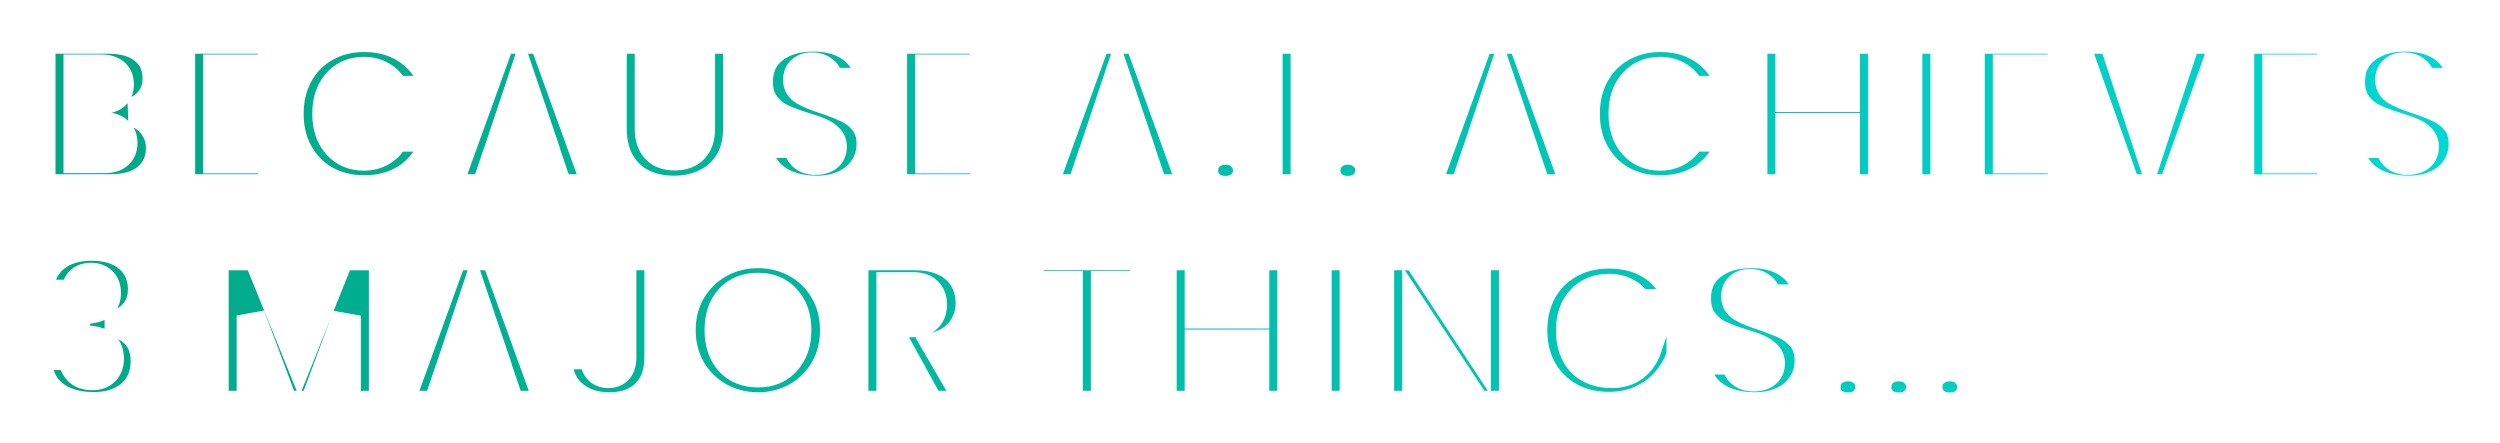
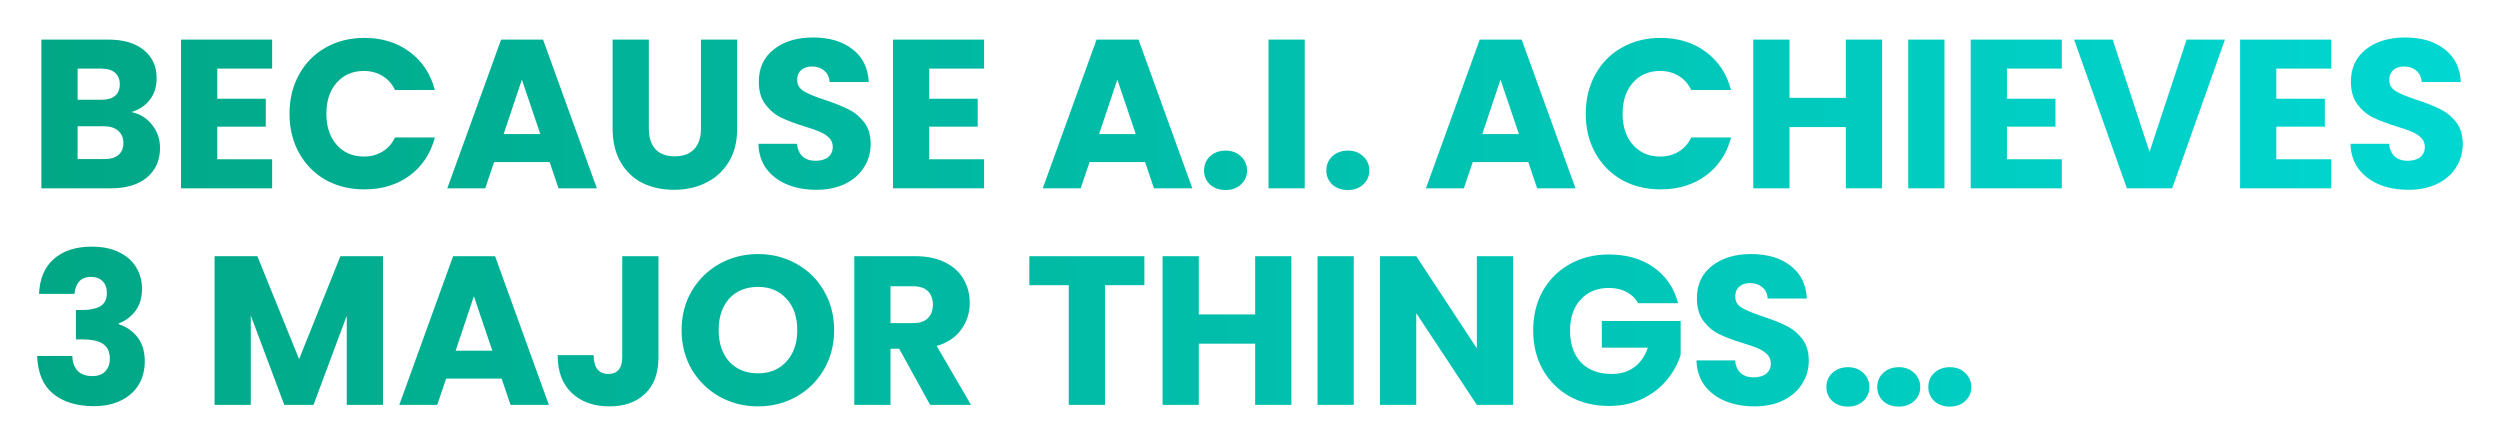
<svg xmlns="http://www.w3.org/2000/svg" width="531" height="94" viewBox="0 0 531 94" fill="none">
  <g filter="url(#filter0_d_277_53)">
    <mask id="path-1-outside-1_277_53" maskUnits="userSpaceOnUse" x="4" y="0" width="523" height="86" fill="black">
-       <rect fill="white" x="4" width="523" height="86" />
-       <path d="M27.915 19.8C29.745 20.19 31.215 21.105 32.325 22.545C33.435 23.955 33.99 25.575 33.99 27.405C33.99 30.045 33.06 32.145 31.2 33.705C29.37 35.235 26.805 36 23.505 36H8.79V4.41H23.01C26.22 4.41 28.725 5.145 30.525 6.615C32.355 8.085 33.27 10.08 33.27 12.6C33.27 14.46 32.775 16.005 31.785 17.235C30.825 18.465 29.535 19.32 27.915 19.8ZM16.485 17.19H21.525C22.785 17.19 23.745 16.92 24.405 16.38C25.095 15.81 25.44 14.985 25.44 13.905C25.44 12.825 25.095 12 24.405 11.43C23.745 10.86 22.785 10.575 21.525 10.575H16.485V17.19ZM22.155 29.79C23.445 29.79 24.435 29.505 25.125 28.935C25.845 28.335 26.205 27.48 26.205 26.37C26.205 25.26 25.83 24.39 25.08 23.76C24.36 23.13 23.355 22.815 22.065 22.815H16.485V29.79H22.155ZM46.148 10.575V16.965H56.453V22.905H46.148V29.835H57.803V36H38.453V4.41H57.803V10.575H46.148ZM61.494 20.16C61.494 17.04 62.169 14.265 63.519 11.835C64.869 9.375 66.744 7.47 69.144 6.12C71.574 4.74 74.319 4.05 77.379 4.05C81.129 4.05 84.339 5.04 87.009 7.02C89.679 9 91.464 11.7 92.364 15.12H83.904C83.274 13.8 82.374 12.795 81.204 12.105C80.064 11.415 78.759 11.07 77.289 11.07C74.919 11.07 72.999 11.895 71.529 13.545C70.059 15.195 69.324 17.4 69.324 20.16C69.324 22.92 70.059 25.125 71.529 26.775C72.999 28.425 74.919 29.25 77.289 29.25C78.759 29.25 80.064 28.905 81.204 28.215C82.374 27.525 83.274 26.52 83.904 25.2H92.364C91.464 28.62 89.679 31.32 87.009 33.3C84.339 35.25 81.129 36.225 77.379 36.225C74.319 36.225 71.574 35.55 69.144 34.2C66.744 32.82 64.869 30.915 63.519 28.485C62.169 26.055 61.494 23.28 61.494 20.16ZM116.741 30.42H104.951L103.061 36H95.006L106.436 4.41H115.346L126.776 36H118.631L116.741 30.42ZM114.761 24.48L110.846 12.915L106.976 24.48H114.761ZM137.815 4.41V23.31C137.815 25.2 138.28 26.655 139.21 27.675C140.14 28.695 141.505 29.205 143.305 29.205C145.105 29.205 146.485 28.695 147.445 27.675C148.405 26.655 148.885 25.2 148.885 23.31V4.41H156.58V23.265C156.58 26.085 155.98 28.47 154.78 30.42C153.58 32.37 151.96 33.84 149.92 34.83C147.91 35.82 145.66 36.315 143.17 36.315C140.68 36.315 138.445 35.835 136.465 34.875C134.515 33.885 132.97 32.415 131.83 30.465C130.69 28.485 130.12 26.085 130.12 23.265V4.41H137.815ZM173.413 36.315C171.103 36.315 169.033 35.94 167.203 35.19C165.373 34.44 163.903 33.33 162.793 31.86C161.713 30.39 161.143 28.62 161.083 26.55H169.273C169.393 27.72 169.798 28.62 170.488 29.25C171.178 29.85 172.078 30.15 173.188 30.15C174.328 30.15 175.228 29.895 175.888 29.385C176.548 28.845 176.878 28.11 176.878 27.18C176.878 26.4 176.608 25.755 176.068 25.245C175.558 24.735 174.913 24.315 174.133 23.985C173.383 23.655 172.303 23.28 170.893 22.86C168.853 22.23 167.188 21.6 165.898 20.97C164.608 20.34 163.498 19.41 162.568 18.18C161.638 16.95 161.173 15.345 161.173 13.365C161.173 10.425 162.238 8.13 164.368 6.48C166.498 4.8 169.273 3.96 172.693 3.96C176.173 3.96 178.978 4.8 181.108 6.48C183.238 8.13 184.378 10.44 184.528 13.41H176.203C176.143 12.39 175.768 11.595 175.078 11.025C174.388 10.425 173.503 10.125 172.423 10.125C171.493 10.125 170.743 10.38 170.173 10.89C169.603 11.37 169.318 12.075 169.318 13.005C169.318 14.025 169.798 14.82 170.758 15.39C171.718 15.96 173.218 16.575 175.258 17.235C177.298 17.925 178.948 18.585 180.208 19.215C181.498 19.845 182.608 20.76 183.538 21.96C184.468 23.16 184.933 24.705 184.933 26.595C184.933 28.395 184.468 30.03 183.538 31.5C182.638 32.97 181.318 34.14 179.578 35.01C177.838 35.88 175.783 36.315 173.413 36.315ZM197.364 10.575V16.965H207.669V22.905H197.364V29.835H209.019V36H189.669V4.41H209.019V10.575H197.364ZM243.216 30.42H231.426L229.536 36H221.481L232.911 4.41H241.821L253.251 36H245.106L243.216 30.42ZM241.236 24.48L237.321 12.915L233.451 24.48H241.236ZM260.329 36.36C258.979 36.36 257.869 35.97 256.999 35.19C256.159 34.38 255.739 33.39 255.739 32.22C255.739 31.02 256.159 30.015 256.999 29.205C257.869 28.395 258.979 27.99 260.329 27.99C261.649 27.99 262.729 28.395 263.569 29.205C264.439 30.015 264.874 31.02 264.874 32.22C264.874 33.39 264.439 34.38 263.569 35.19C262.729 35.97 261.649 36.36 260.329 36.36ZM277.125 4.41V36H269.43V4.41H277.125ZM286.301 36.36C284.951 36.36 283.841 35.97 282.971 35.19C282.131 34.38 281.711 33.39 281.711 32.22C281.711 31.02 282.131 30.015 282.971 29.205C283.841 28.395 284.951 27.99 286.301 27.99C287.621 27.99 288.701 28.395 289.541 29.205C290.411 30.015 290.846 31.02 290.846 32.22C290.846 33.39 290.411 34.38 289.541 35.19C288.701 35.97 287.621 36.36 286.301 36.36ZM324.602 30.42H312.812L310.922 36H302.867L314.297 4.41H323.207L334.637 36H326.492L324.602 30.42ZM322.622 24.48L318.707 12.915L314.837 24.48H322.622ZM336.811 20.16C336.811 17.04 337.486 14.265 338.836 11.835C340.186 9.375 342.061 7.47 344.461 6.12C346.891 4.74 349.636 4.05 352.696 4.05C356.446 4.05 359.656 5.04 362.326 7.02C364.996 9 366.781 11.7 367.681 15.12H359.221C358.591 13.8 357.691 12.795 356.521 12.105C355.381 11.415 354.076 11.07 352.606 11.07C350.236 11.07 348.316 11.895 346.846 13.545C345.376 15.195 344.641 17.4 344.641 20.16C344.641 22.92 345.376 25.125 346.846 26.775C348.316 28.425 350.236 29.25 352.606 29.25C354.076 29.25 355.381 28.905 356.521 28.215C357.691 27.525 358.591 26.52 359.221 25.2H367.681C366.781 28.62 364.996 31.32 362.326 33.3C359.656 35.25 356.446 36.225 352.696 36.225C349.636 36.225 346.891 35.55 344.461 34.2C342.061 32.82 340.186 30.915 338.836 28.485C337.486 26.055 336.811 23.28 336.811 20.16ZM399.754 4.41V36H392.059V22.995H380.089V36H372.394V4.41H380.089V16.785H392.059V4.41H399.754ZM413.004 4.41V36H405.309V4.41H413.004ZM426.275 10.575V16.965H436.58V22.905H426.275V29.835H437.93V36H418.58V4.41H437.93V10.575H426.275ZM472.581 4.41L461.376 36H451.746L440.541 4.41H448.731L456.561 28.26L464.436 4.41H472.581ZM483.492 10.575V16.965H493.797V22.905H483.492V29.835H495.147V36H475.797V4.41H495.147V10.575H483.492ZM511.573 36.315C509.263 36.315 507.193 35.94 505.363 35.19C503.533 34.44 502.063 33.33 500.953 31.86C499.873 30.39 499.303 28.62 499.243 26.55H507.433C507.553 27.72 507.958 28.62 508.648 29.25C509.338 29.85 510.238 30.15 511.348 30.15C512.488 30.15 513.388 29.895 514.048 29.385C514.708 28.845 515.038 28.11 515.038 27.18C515.038 26.4 514.768 25.755 514.228 25.245C513.718 24.735 513.073 24.315 512.293 23.985C511.543 23.655 510.463 23.28 509.053 22.86C507.013 22.23 505.348 21.6 504.058 20.97C502.768 20.34 501.658 19.41 500.728 18.18C499.798 16.95 499.333 15.345 499.333 13.365C499.333 10.425 500.398 8.13 502.528 6.48C504.658 4.8 507.433 3.96 510.853 3.96C514.333 3.96 517.138 4.8 519.268 6.48C521.398 8.13 522.538 10.44 522.688 13.41H514.363C514.303 12.39 513.928 11.595 513.238 11.025C512.548 10.425 511.663 10.125 510.583 10.125C509.653 10.125 508.903 10.38 508.333 10.89C507.763 11.37 507.478 12.075 507.478 13.005C507.478 14.025 507.958 14.82 508.918 15.39C509.878 15.96 511.378 16.575 513.418 17.235C515.458 17.925 517.108 18.585 518.368 19.215C519.658 19.845 520.768 20.76 521.698 21.96C522.628 23.16 523.093 24.705 523.093 26.595C523.093 28.395 522.628 30.03 521.698 31.5C520.798 32.97 519.478 34.14 517.738 35.01C515.998 35.88 513.943 36.315 511.573 36.315ZM8.295 58.42C8.415 55.21 9.465 52.735 11.445 50.995C13.425 49.255 16.11 48.385 19.5 48.385C21.75 48.385 23.67 48.775 25.26 49.555C26.88 50.335 28.095 51.4 28.905 52.75C29.745 54.1 30.165 55.615 30.165 57.295C30.165 59.275 29.67 60.895 28.68 62.155C27.69 63.385 26.535 64.225 25.215 64.675V64.855C26.925 65.425 28.275 66.37 29.265 67.69C30.255 69.01 30.75 70.705 30.75 72.775C30.75 74.635 30.315 76.285 29.445 77.725C28.605 79.135 27.36 80.245 25.71 81.055C24.09 81.865 22.155 82.27 19.905 82.27C16.305 82.27 13.425 81.385 11.265 79.615C9.135 77.845 8.01 75.175 7.89 71.605H15.36C15.39 72.925 15.765 73.975 16.485 74.755C17.205 75.505 18.255 75.88 19.635 75.88C20.805 75.88 21.705 75.55 22.335 74.89C22.995 74.2 23.325 73.3 23.325 72.19C23.325 70.75 22.86 69.715 21.93 69.085C21.03 68.425 19.575 68.095 17.565 68.095H16.125V61.84H17.565C19.095 61.84 20.325 61.585 21.255 61.075C22.215 60.535 22.695 59.59 22.695 58.24C22.695 57.16 22.395 56.32 21.795 55.72C21.195 55.12 20.37 54.82 19.32 54.82C18.18 54.82 17.325 55.165 16.755 55.855C16.215 56.545 15.9 57.4 15.81 58.42H8.295ZM81.347 50.41V82H73.652V63.055L66.587 82H60.377L53.267 63.01V82H45.572V50.41H54.662L63.527 72.28L72.302 50.41H81.347ZM106.546 76.42H94.756L92.866 82H84.811L96.241 50.41H105.151L116.581 82H108.436L106.546 76.42ZM104.566 70.48L100.651 58.915L96.781 70.48H104.566ZM139.86 50.41V71.92C139.86 75.25 138.915 77.815 137.025 79.615C135.165 81.415 132.645 82.315 129.465 82.315C126.135 82.315 123.465 81.37 121.455 79.48C119.445 77.59 118.44 74.905 118.44 71.425H126.09C126.09 72.745 126.36 73.75 126.9 74.44C127.44 75.1 128.22 75.43 129.24 75.43C130.17 75.43 130.89 75.13 131.4 74.53C131.91 73.93 132.165 73.06 132.165 71.92V50.41H139.86ZM161.015 82.315C158.045 82.315 155.315 81.625 152.825 80.245C150.365 78.865 148.4 76.945 146.93 74.485C145.49 71.995 144.77 69.205 144.77 66.115C144.77 63.025 145.49 60.25 146.93 57.79C148.4 55.33 150.365 53.41 152.825 52.03C155.315 50.65 158.045 49.96 161.015 49.96C163.985 49.96 166.7 50.65 169.16 52.03C171.65 53.41 173.6 55.33 175.01 57.79C176.45 60.25 177.17 63.025 177.17 66.115C177.17 69.205 176.45 71.995 175.01 74.485C173.57 76.945 171.62 78.865 169.16 80.245C166.7 81.625 163.985 82.315 161.015 82.315ZM161.015 75.295C163.535 75.295 165.545 74.455 167.045 72.775C168.575 71.095 169.34 68.875 169.34 66.115C169.34 63.325 168.575 61.105 167.045 59.455C165.545 57.775 163.535 56.935 161.015 56.935C158.465 56.935 156.425 57.76 154.895 59.41C153.395 61.06 152.645 63.295 152.645 66.115C152.645 68.905 153.395 71.14 154.895 72.82C156.425 74.47 158.465 75.295 161.015 75.295ZM197.561 82L190.991 70.075H189.146V82H181.451V50.41H194.366C196.856 50.41 198.971 50.845 200.711 51.715C202.481 52.585 203.801 53.785 204.671 55.315C205.541 56.815 205.976 58.495 205.976 60.355C205.976 62.455 205.376 64.33 204.176 65.98C203.006 67.63 201.266 68.8 198.956 69.49L206.246 82H197.561ZM189.146 64.63H193.916C195.326 64.63 196.376 64.285 197.066 63.595C197.786 62.905 198.146 61.93 198.146 60.67C198.146 59.47 197.786 58.525 197.066 57.835C196.376 57.145 195.326 56.8 193.916 56.8H189.146V64.63ZM243.068 50.41V56.575H234.698V82H227.003V56.575H218.633V50.41H243.068ZM274.29 50.41V82H266.595V68.995H254.625V82H246.93V50.41H254.625V62.785H266.595V50.41H274.29ZM287.54 50.41V82H279.845V50.41H287.54ZM321.376 82H313.681L300.811 62.515V82H293.116V50.41H300.811L313.681 69.985V50.41H321.376V82ZM347.924 60.4C347.354 59.35 346.529 58.555 345.449 58.015C344.399 57.445 343.154 57.16 341.714 57.16C339.224 57.16 337.229 57.985 335.729 59.635C334.229 61.255 333.479 63.43 333.479 66.16C333.479 69.07 334.259 71.35 335.819 73C337.409 74.62 339.584 75.43 342.344 75.43C344.234 75.43 345.824 74.95 347.114 73.99C348.434 73.03 349.394 71.65 349.994 69.85H340.229V64.18H356.969V71.335C356.399 73.255 355.424 75.04 354.044 76.69C352.694 78.34 350.969 79.675 348.869 80.695C346.769 81.715 344.399 82.225 341.759 82.225C338.639 82.225 335.849 81.55 333.389 80.2C330.959 78.82 329.054 76.915 327.674 74.485C326.324 72.055 325.649 69.28 325.649 66.16C325.649 63.04 326.324 60.265 327.674 57.835C329.054 55.375 330.959 53.47 333.389 52.12C335.819 50.74 338.594 50.05 341.714 50.05C345.494 50.05 348.674 50.965 351.254 52.795C353.864 54.625 355.589 57.16 356.429 60.4H347.924ZM372.661 82.315C370.351 82.315 368.281 81.94 366.451 81.19C364.621 80.44 363.151 79.33 362.041 77.86C360.961 76.39 360.391 74.62 360.331 72.55H368.521C368.641 73.72 369.046 74.62 369.736 75.25C370.426 75.85 371.326 76.15 372.436 76.15C373.576 76.15 374.476 75.895 375.136 75.385C375.796 74.845 376.126 74.11 376.126 73.18C376.126 72.4 375.856 71.755 375.316 71.245C374.806 70.735 374.161 70.315 373.381 69.985C372.631 69.655 371.551 69.28 370.141 68.86C368.101 68.23 366.436 67.6 365.146 66.97C363.856 66.34 362.746 65.41 361.816 64.18C360.886 62.95 360.421 61.345 360.421 59.365C360.421 56.425 361.486 54.13 363.616 52.48C365.746 50.8 368.521 49.96 371.941 49.96C375.421 49.96 378.226 50.8 380.356 52.48C382.486 54.13 383.626 56.44 383.776 59.41H375.451C375.391 58.39 375.016 57.595 374.326 57.025C373.636 56.425 372.751 56.125 371.671 56.125C370.741 56.125 369.991 56.38 369.421 56.89C368.851 57.37 368.566 58.075 368.566 59.005C368.566 60.025 369.046 60.82 370.006 61.39C370.966 61.96 372.466 62.575 374.506 63.235C376.546 63.925 378.196 64.585 379.456 65.215C380.746 65.845 381.856 66.76 382.786 67.96C383.716 69.16 384.181 70.705 384.181 72.595C384.181 74.395 383.716 76.03 382.786 77.5C381.886 78.97 380.566 80.14 378.826 81.01C377.086 81.88 375.031 82.315 372.661 82.315ZM403.317 82.36C401.967 82.36 400.857 81.97 399.987 81.19C399.147 80.38 398.727 79.39 398.727 78.22C398.727 77.02 399.147 76.015 399.987 75.205C400.857 74.395 401.967 73.99 403.317 73.99C404.637 73.99 405.717 74.395 406.557 75.205C407.427 76.015 407.862 77.02 407.862 78.22C407.862 79.39 407.427 80.38 406.557 81.19C405.717 81.97 404.637 82.36 403.317 82.36ZM414.162 82.36C412.812 82.36 411.702 81.97 410.832 81.19C409.992 80.38 409.572 79.39 409.572 78.22C409.572 77.02 409.992 76.015 410.832 75.205C411.702 74.395 412.812 73.99 414.162 73.99C415.482 73.99 416.562 74.395 417.402 75.205C418.272 76.015 418.707 77.02 418.707 78.22C418.707 79.39 418.272 80.38 417.402 81.19C416.562 81.97 415.482 82.36 414.162 82.36ZM392.517 82.36C391.167 82.36 390.057 81.97 389.187 81.19C388.347 80.38 387.927 79.39 387.927 78.22C387.927 77.02 388.347 76.015 389.187 75.205C390.057 74.395 391.167 73.99 392.517 73.99C393.837 73.99 394.917 74.395 395.757 75.205C396.627 76.015 397.062 77.02 397.062 78.22C397.062 79.39 396.627 80.38 395.757 81.19C394.917 81.97 393.837 82.36 392.517 82.36Z" />
-     </mask>
+       </mask>
    <path d="M27.915 19.8C29.745 20.19 31.215 21.105 32.325 22.545C33.435 23.955 33.99 25.575 33.99 27.405C33.99 30.045 33.06 32.145 31.2 33.705C29.37 35.235 26.805 36 23.505 36H8.79V4.41H23.01C26.22 4.41 28.725 5.145 30.525 6.615C32.355 8.085 33.27 10.08 33.27 12.6C33.27 14.46 32.775 16.005 31.785 17.235C30.825 18.465 29.535 19.32 27.915 19.8ZM16.485 17.19H21.525C22.785 17.19 23.745 16.92 24.405 16.38C25.095 15.81 25.44 14.985 25.44 13.905C25.44 12.825 25.095 12 24.405 11.43C23.745 10.86 22.785 10.575 21.525 10.575H16.485V17.19ZM22.155 29.79C23.445 29.79 24.435 29.505 25.125 28.935C25.845 28.335 26.205 27.48 26.205 26.37C26.205 25.26 25.83 24.39 25.08 23.76C24.36 23.13 23.355 22.815 22.065 22.815H16.485V29.79H22.155ZM46.148 10.575V16.965H56.453V22.905H46.148V29.835H57.803V36H38.453V4.41H57.803V10.575H46.148ZM61.494 20.16C61.494 17.04 62.169 14.265 63.519 11.835C64.869 9.375 66.744 7.47 69.144 6.12C71.574 4.74 74.319 4.05 77.379 4.05C81.129 4.05 84.339 5.04 87.009 7.02C89.679 9 91.464 11.7 92.364 15.12H83.904C83.274 13.8 82.374 12.795 81.204 12.105C80.064 11.415 78.759 11.07 77.289 11.07C74.919 11.07 72.999 11.895 71.529 13.545C70.059 15.195 69.324 17.4 69.324 20.16C69.324 22.92 70.059 25.125 71.529 26.775C72.999 28.425 74.919 29.25 77.289 29.25C78.759 29.25 80.064 28.905 81.204 28.215C82.374 27.525 83.274 26.52 83.904 25.2H92.364C91.464 28.62 89.679 31.32 87.009 33.3C84.339 35.25 81.129 36.225 77.379 36.225C74.319 36.225 71.574 35.55 69.144 34.2C66.744 32.82 64.869 30.915 63.519 28.485C62.169 26.055 61.494 23.28 61.494 20.16ZM116.741 30.42H104.951L103.061 36H95.006L106.436 4.41H115.346L126.776 36H118.631L116.741 30.42ZM114.761 24.48L110.846 12.915L106.976 24.48H114.761ZM137.815 4.41V23.31C137.815 25.2 138.28 26.655 139.21 27.675C140.14 28.695 141.505 29.205 143.305 29.205C145.105 29.205 146.485 28.695 147.445 27.675C148.405 26.655 148.885 25.2 148.885 23.31V4.41H156.58V23.265C156.58 26.085 155.98 28.47 154.78 30.42C153.58 32.37 151.96 33.84 149.92 34.83C147.91 35.82 145.66 36.315 143.17 36.315C140.68 36.315 138.445 35.835 136.465 34.875C134.515 33.885 132.97 32.415 131.83 30.465C130.69 28.485 130.12 26.085 130.12 23.265V4.41H137.815ZM173.413 36.315C171.103 36.315 169.033 35.94 167.203 35.19C165.373 34.44 163.903 33.33 162.793 31.86C161.713 30.39 161.143 28.62 161.083 26.55H169.273C169.393 27.72 169.798 28.62 170.488 29.25C171.178 29.85 172.078 30.15 173.188 30.15C174.328 30.15 175.228 29.895 175.888 29.385C176.548 28.845 176.878 28.11 176.878 27.18C176.878 26.4 176.608 25.755 176.068 25.245C175.558 24.735 174.913 24.315 174.133 23.985C173.383 23.655 172.303 23.28 170.893 22.86C168.853 22.23 167.188 21.6 165.898 20.97C164.608 20.34 163.498 19.41 162.568 18.18C161.638 16.95 161.173 15.345 161.173 13.365C161.173 10.425 162.238 8.13 164.368 6.48C166.498 4.8 169.273 3.96 172.693 3.96C176.173 3.96 178.978 4.8 181.108 6.48C183.238 8.13 184.378 10.44 184.528 13.41H176.203C176.143 12.39 175.768 11.595 175.078 11.025C174.388 10.425 173.503 10.125 172.423 10.125C171.493 10.125 170.743 10.38 170.173 10.89C169.603 11.37 169.318 12.075 169.318 13.005C169.318 14.025 169.798 14.82 170.758 15.39C171.718 15.96 173.218 16.575 175.258 17.235C177.298 17.925 178.948 18.585 180.208 19.215C181.498 19.845 182.608 20.76 183.538 21.96C184.468 23.16 184.933 24.705 184.933 26.595C184.933 28.395 184.468 30.03 183.538 31.5C182.638 32.97 181.318 34.14 179.578 35.01C177.838 35.88 175.783 36.315 173.413 36.315ZM197.364 10.575V16.965H207.669V22.905H197.364V29.835H209.019V36H189.669V4.41H209.019V10.575H197.364ZM243.216 30.42H231.426L229.536 36H221.481L232.911 4.41H241.821L253.251 36H245.106L243.216 30.42ZM241.236 24.48L237.321 12.915L233.451 24.48H241.236ZM260.329 36.36C258.979 36.36 257.869 35.97 256.999 35.19C256.159 34.38 255.739 33.39 255.739 32.22C255.739 31.02 256.159 30.015 256.999 29.205C257.869 28.395 258.979 27.99 260.329 27.99C261.649 27.99 262.729 28.395 263.569 29.205C264.439 30.015 264.874 31.02 264.874 32.22C264.874 33.39 264.439 34.38 263.569 35.19C262.729 35.97 261.649 36.36 260.329 36.36ZM277.125 4.41V36H269.43V4.41H277.125ZM286.301 36.36C284.951 36.36 283.841 35.97 282.971 35.19C282.131 34.38 281.711 33.39 281.711 32.22C281.711 31.02 282.131 30.015 282.971 29.205C283.841 28.395 284.951 27.99 286.301 27.99C287.621 27.99 288.701 28.395 289.541 29.205C290.411 30.015 290.846 31.02 290.846 32.22C290.846 33.39 290.411 34.38 289.541 35.19C288.701 35.97 287.621 36.36 286.301 36.36ZM324.602 30.42H312.812L310.922 36H302.867L314.297 4.41H323.207L334.637 36H326.492L324.602 30.42ZM322.622 24.48L318.707 12.915L314.837 24.48H322.622ZM336.811 20.16C336.811 17.04 337.486 14.265 338.836 11.835C340.186 9.375 342.061 7.47 344.461 6.12C346.891 4.74 349.636 4.05 352.696 4.05C356.446 4.05 359.656 5.04 362.326 7.02C364.996 9 366.781 11.7 367.681 15.12H359.221C358.591 13.8 357.691 12.795 356.521 12.105C355.381 11.415 354.076 11.07 352.606 11.07C350.236 11.07 348.316 11.895 346.846 13.545C345.376 15.195 344.641 17.4 344.641 20.16C344.641 22.92 345.376 25.125 346.846 26.775C348.316 28.425 350.236 29.25 352.606 29.25C354.076 29.25 355.381 28.905 356.521 28.215C357.691 27.525 358.591 26.52 359.221 25.2H367.681C366.781 28.62 364.996 31.32 362.326 33.3C359.656 35.25 356.446 36.225 352.696 36.225C349.636 36.225 346.891 35.55 344.461 34.2C342.061 32.82 340.186 30.915 338.836 28.485C337.486 26.055 336.811 23.28 336.811 20.16ZM399.754 4.41V36H392.059V22.995H380.089V36H372.394V4.41H380.089V16.785H392.059V4.41H399.754ZM413.004 4.41V36H405.309V4.41H413.004ZM426.275 10.575V16.965H436.58V22.905H426.275V29.835H437.93V36H418.58V4.41H437.93V10.575H426.275ZM472.581 4.41L461.376 36H451.746L440.541 4.41H448.731L456.561 28.26L464.436 4.41H472.581ZM483.492 10.575V16.965H493.797V22.905H483.492V29.835H495.147V36H475.797V4.41H495.147V10.575H483.492ZM511.573 36.315C509.263 36.315 507.193 35.94 505.363 35.19C503.533 34.44 502.063 33.33 500.953 31.86C499.873 30.39 499.303 28.62 499.243 26.55H507.433C507.553 27.72 507.958 28.62 508.648 29.25C509.338 29.85 510.238 30.15 511.348 30.15C512.488 30.15 513.388 29.895 514.048 29.385C514.708 28.845 515.038 28.11 515.038 27.18C515.038 26.4 514.768 25.755 514.228 25.245C513.718 24.735 513.073 24.315 512.293 23.985C511.543 23.655 510.463 23.28 509.053 22.86C507.013 22.23 505.348 21.6 504.058 20.97C502.768 20.34 501.658 19.41 500.728 18.18C499.798 16.95 499.333 15.345 499.333 13.365C499.333 10.425 500.398 8.13 502.528 6.48C504.658 4.8 507.433 3.96 510.853 3.96C514.333 3.96 517.138 4.8 519.268 6.48C521.398 8.13 522.538 10.44 522.688 13.41H514.363C514.303 12.39 513.928 11.595 513.238 11.025C512.548 10.425 511.663 10.125 510.583 10.125C509.653 10.125 508.903 10.38 508.333 10.89C507.763 11.37 507.478 12.075 507.478 13.005C507.478 14.025 507.958 14.82 508.918 15.39C509.878 15.96 511.378 16.575 513.418 17.235C515.458 17.925 517.108 18.585 518.368 19.215C519.658 19.845 520.768 20.76 521.698 21.96C522.628 23.16 523.093 24.705 523.093 26.595C523.093 28.395 522.628 30.03 521.698 31.5C520.798 32.97 519.478 34.14 517.738 35.01C515.998 35.88 513.943 36.315 511.573 36.315ZM8.295 58.42C8.415 55.21 9.465 52.735 11.445 50.995C13.425 49.255 16.11 48.385 19.5 48.385C21.75 48.385 23.67 48.775 25.26 49.555C26.88 50.335 28.095 51.4 28.905 52.75C29.745 54.1 30.165 55.615 30.165 57.295C30.165 59.275 29.67 60.895 28.68 62.155C27.69 63.385 26.535 64.225 25.215 64.675V64.855C26.925 65.425 28.275 66.37 29.265 67.69C30.255 69.01 30.75 70.705 30.75 72.775C30.75 74.635 30.315 76.285 29.445 77.725C28.605 79.135 27.36 80.245 25.71 81.055C24.09 81.865 22.155 82.27 19.905 82.27C16.305 82.27 13.425 81.385 11.265 79.615C9.135 77.845 8.01 75.175 7.89 71.605H15.36C15.39 72.925 15.765 73.975 16.485 74.755C17.205 75.505 18.255 75.88 19.635 75.88C20.805 75.88 21.705 75.55 22.335 74.89C22.995 74.2 23.325 73.3 23.325 72.19C23.325 70.75 22.86 69.715 21.93 69.085C21.03 68.425 19.575 68.095 17.565 68.095H16.125V61.84H17.565C19.095 61.84 20.325 61.585 21.255 61.075C22.215 60.535 22.695 59.59 22.695 58.24C22.695 57.16 22.395 56.32 21.795 55.72C21.195 55.12 20.37 54.82 19.32 54.82C18.18 54.82 17.325 55.165 16.755 55.855C16.215 56.545 15.9 57.4 15.81 58.42H8.295ZM81.347 50.41V82H73.652V63.055L66.587 82H60.377L53.267 63.01V82H45.572V50.41H54.662L63.527 72.28L72.302 50.41H81.347ZM106.546 76.42H94.756L92.866 82H84.811L96.241 50.41H105.151L116.581 82H108.436L106.546 76.42ZM104.566 70.48L100.651 58.915L96.781 70.48H104.566ZM139.86 50.41V71.92C139.86 75.25 138.915 77.815 137.025 79.615C135.165 81.415 132.645 82.315 129.465 82.315C126.135 82.315 123.465 81.37 121.455 79.48C119.445 77.59 118.44 74.905 118.44 71.425H126.09C126.09 72.745 126.36 73.75 126.9 74.44C127.44 75.1 128.22 75.43 129.24 75.43C130.17 75.43 130.89 75.13 131.4 74.53C131.91 73.93 132.165 73.06 132.165 71.92V50.41H139.86ZM161.015 82.315C158.045 82.315 155.315 81.625 152.825 80.245C150.365 78.865 148.4 76.945 146.93 74.485C145.49 71.995 144.77 69.205 144.77 66.115C144.77 63.025 145.49 60.25 146.93 57.79C148.4 55.33 150.365 53.41 152.825 52.03C155.315 50.65 158.045 49.96 161.015 49.96C163.985 49.96 166.7 50.65 169.16 52.03C171.65 53.41 173.6 55.33 175.01 57.79C176.45 60.25 177.17 63.025 177.17 66.115C177.17 69.205 176.45 71.995 175.01 74.485C173.57 76.945 171.62 78.865 169.16 80.245C166.7 81.625 163.985 82.315 161.015 82.315ZM161.015 75.295C163.535 75.295 165.545 74.455 167.045 72.775C168.575 71.095 169.34 68.875 169.34 66.115C169.34 63.325 168.575 61.105 167.045 59.455C165.545 57.775 163.535 56.935 161.015 56.935C158.465 56.935 156.425 57.76 154.895 59.41C153.395 61.06 152.645 63.295 152.645 66.115C152.645 68.905 153.395 71.14 154.895 72.82C156.425 74.47 158.465 75.295 161.015 75.295ZM197.561 82L190.991 70.075H189.146V82H181.451V50.41H194.366C196.856 50.41 198.971 50.845 200.711 51.715C202.481 52.585 203.801 53.785 204.671 55.315C205.541 56.815 205.976 58.495 205.976 60.355C205.976 62.455 205.376 64.33 204.176 65.98C203.006 67.63 201.266 68.8 198.956 69.49L206.246 82H197.561ZM189.146 64.63H193.916C195.326 64.63 196.376 64.285 197.066 63.595C197.786 62.905 198.146 61.93 198.146 60.67C198.146 59.47 197.786 58.525 197.066 57.835C196.376 57.145 195.326 56.8 193.916 56.8H189.146V64.63ZM243.068 50.41V56.575H234.698V82H227.003V56.575H218.633V50.41H243.068ZM274.29 50.41V82H266.595V68.995H254.625V82H246.93V50.41H254.625V62.785H266.595V50.41H274.29ZM287.54 50.41V82H279.845V50.41H287.54ZM321.376 82H313.681L300.811 62.515V82H293.116V50.41H300.811L313.681 69.985V50.41H321.376V82ZM347.924 60.4C347.354 59.35 346.529 58.555 345.449 58.015C344.399 57.445 343.154 57.16 341.714 57.16C339.224 57.16 337.229 57.985 335.729 59.635C334.229 61.255 333.479 63.43 333.479 66.16C333.479 69.07 334.259 71.35 335.819 73C337.409 74.62 339.584 75.43 342.344 75.43C344.234 75.43 345.824 74.95 347.114 73.99C348.434 73.03 349.394 71.65 349.994 69.85H340.229V64.18H356.969V71.335C356.399 73.255 355.424 75.04 354.044 76.69C352.694 78.34 350.969 79.675 348.869 80.695C346.769 81.715 344.399 82.225 341.759 82.225C338.639 82.225 335.849 81.55 333.389 80.2C330.959 78.82 329.054 76.915 327.674 74.485C326.324 72.055 325.649 69.28 325.649 66.16C325.649 63.04 326.324 60.265 327.674 57.835C329.054 55.375 330.959 53.47 333.389 52.12C335.819 50.74 338.594 50.05 341.714 50.05C345.494 50.05 348.674 50.965 351.254 52.795C353.864 54.625 355.589 57.16 356.429 60.4H347.924ZM372.661 82.315C370.351 82.315 368.281 81.94 366.451 81.19C364.621 80.44 363.151 79.33 362.041 77.86C360.961 76.39 360.391 74.62 360.331 72.55H368.521C368.641 73.72 369.046 74.62 369.736 75.25C370.426 75.85 371.326 76.15 372.436 76.15C373.576 76.15 374.476 75.895 375.136 75.385C375.796 74.845 376.126 74.11 376.126 73.18C376.126 72.4 375.856 71.755 375.316 71.245C374.806 70.735 374.161 70.315 373.381 69.985C372.631 69.655 371.551 69.28 370.141 68.86C368.101 68.23 366.436 67.6 365.146 66.97C363.856 66.34 362.746 65.41 361.816 64.18C360.886 62.95 360.421 61.345 360.421 59.365C360.421 56.425 361.486 54.13 363.616 52.48C365.746 50.8 368.521 49.96 371.941 49.96C375.421 49.96 378.226 50.8 380.356 52.48C382.486 54.13 383.626 56.44 383.776 59.41H375.451C375.391 58.39 375.016 57.595 374.326 57.025C373.636 56.425 372.751 56.125 371.671 56.125C370.741 56.125 369.991 56.38 369.421 56.89C368.851 57.37 368.566 58.075 368.566 59.005C368.566 60.025 369.046 60.82 370.006 61.39C370.966 61.96 372.466 62.575 374.506 63.235C376.546 63.925 378.196 64.585 379.456 65.215C380.746 65.845 381.856 66.76 382.786 67.96C383.716 69.16 384.181 70.705 384.181 72.595C384.181 74.395 383.716 76.03 382.786 77.5C381.886 78.97 380.566 80.14 378.826 81.01C377.086 81.88 375.031 82.315 372.661 82.315ZM403.317 82.36C401.967 82.36 400.857 81.97 399.987 81.19C399.147 80.38 398.727 79.39 398.727 78.22C398.727 77.02 399.147 76.015 399.987 75.205C400.857 74.395 401.967 73.99 403.317 73.99C404.637 73.99 405.717 74.395 406.557 75.205C407.427 76.015 407.862 77.02 407.862 78.22C407.862 79.39 407.427 80.38 406.557 81.19C405.717 81.97 404.637 82.36 403.317 82.36ZM414.162 82.36C412.812 82.36 411.702 81.97 410.832 81.19C409.992 80.38 409.572 79.39 409.572 78.22C409.572 77.02 409.992 76.015 410.832 75.205C411.702 74.395 412.812 73.99 414.162 73.99C415.482 73.99 416.562 74.395 417.402 75.205C418.272 76.015 418.707 77.02 418.707 78.22C418.707 79.39 418.272 80.38 417.402 81.19C416.562 81.97 415.482 82.36 414.162 82.36ZM392.517 82.36C391.167 82.36 390.057 81.97 389.187 81.19C388.347 80.38 387.927 79.39 387.927 78.22C387.927 77.02 388.347 76.015 389.187 75.205C390.057 74.395 391.167 73.99 392.517 73.99C393.837 73.99 394.917 74.395 395.757 75.205C396.627 76.015 397.062 77.02 397.062 78.22C397.062 79.39 396.627 80.38 395.757 81.19C394.917 81.97 393.837 82.36 392.517 82.36Z" fill="url(#paint0_linear_277_53)" />
    <path d="M27.915 19.8L27.063 16.924L27.29 22.734L27.915 19.8ZM32.325 22.545L29.949 24.377L29.958 24.389L29.968 24.401L32.325 22.545ZM31.2 33.705L33.124 36.007L33.128 36.004L31.2 33.705ZM8.79 36H5.79V39H8.79V36ZM8.79 4.41V1.41H5.79V4.41H8.79ZM30.525 6.615L28.627 8.939L28.637 8.946L28.646 8.954L30.525 6.615ZM31.785 17.235L29.448 15.354L29.434 15.371L29.42 15.389L31.785 17.235ZM16.485 17.19H13.485V20.19H16.485V17.19ZM24.405 16.38L26.305 18.702L26.31 18.697L26.316 18.693L24.405 16.38ZM24.405 11.43L22.444 13.7L22.469 13.722L22.494 13.743L24.405 11.43ZM16.485 10.575V7.575H13.485V10.575H16.485ZM25.125 28.935L27.036 31.248L27.046 31.24L25.125 28.935ZM25.08 23.76L23.105 26.018L23.127 26.038L23.15 26.057L25.08 23.76ZM16.485 22.815V19.815H13.485V22.815H16.485ZM16.485 29.79H13.485V32.79H16.485V29.79ZM27.29 22.734C28.446 22.98 29.287 23.518 29.949 24.377L34.701 20.713C33.143 18.692 31.044 17.399 28.54 16.866L27.29 22.734ZM29.968 24.401C30.653 25.27 30.99 26.234 30.99 27.405H36.99C36.99 24.916 36.217 22.64 34.682 20.689L29.968 24.401ZM30.99 27.405C30.99 29.246 30.388 30.471 29.272 31.406L33.128 36.004C35.732 33.819 36.99 30.844 36.99 27.405H30.99ZM29.276 31.403C28.16 32.336 26.369 33 23.505 33V39C27.241 39 30.58 38.134 33.124 36.007L29.276 31.403ZM23.505 33H8.79V39H23.505V33ZM11.79 36V4.41H5.79V36H11.79ZM8.79 7.41H23.01V1.41H8.79V7.41ZM23.01 7.41C25.79 7.41 27.535 8.047 28.627 8.939L32.423 4.291C29.915 2.243 26.65 1.41 23.01 1.41V7.41ZM28.646 8.954C29.71 9.808 30.27 10.912 30.27 12.6H36.27C36.27 9.248 35 6.362 32.404 4.276L28.646 8.954ZM30.27 12.6C30.27 13.903 29.936 14.748 29.448 15.354L34.122 19.116C35.614 17.262 36.27 15.017 36.27 12.6H30.27ZM29.42 15.389C28.877 16.085 28.136 16.606 27.063 16.924L28.767 22.676C30.934 22.034 32.773 20.845 34.15 19.081L29.42 15.389ZM16.485 20.19H21.525V14.19H16.485V20.19ZM21.525 20.19C23.158 20.19 24.905 19.847 26.305 18.702L22.505 14.058C22.585 13.993 22.412 14.19 21.525 14.19V20.19ZM26.316 18.693C27.839 17.435 28.44 15.676 28.44 13.905H22.44C22.44 14.128 22.404 14.198 22.413 14.176C22.418 14.165 22.429 14.143 22.448 14.117C22.468 14.091 22.486 14.074 22.494 14.067L26.316 18.693ZM28.44 13.905C28.44 12.134 27.839 10.375 26.316 9.117L22.494 13.743C22.486 13.736 22.468 13.719 22.448 13.693C22.429 13.667 22.418 13.645 22.413 13.634C22.404 13.612 22.44 13.682 22.44 13.905H28.44ZM26.366 9.16C24.963 7.948 23.191 7.575 21.525 7.575V13.575C22.38 13.575 22.527 13.772 22.444 13.7L26.366 9.16ZM21.525 7.575H16.485V13.575H21.525V7.575ZM13.485 10.575V17.19H19.485V10.575H13.485ZM22.155 32.79C23.842 32.79 25.615 32.422 27.036 31.248L23.214 26.622C23.255 26.588 23.048 26.79 22.155 26.79V32.79ZM27.046 31.24C28.578 29.963 29.205 28.189 29.205 26.37H23.205C23.205 26.602 23.168 26.686 23.17 26.68C23.171 26.677 23.177 26.665 23.189 26.649C23.2 26.634 23.208 26.627 23.204 26.63L27.046 31.24ZM29.205 26.37C29.205 24.506 28.533 22.743 27.01 21.463L23.15 26.057C23.171 26.074 23.175 26.081 23.172 26.078C23.169 26.074 23.168 26.07 23.169 26.073C23.169 26.074 23.205 26.154 23.205 26.37H29.205ZM27.055 21.502C25.623 20.249 23.826 19.815 22.065 19.815V25.815C22.884 25.815 23.097 26.011 23.105 26.018L27.055 21.502ZM22.065 19.815H16.485V25.815H22.065V19.815ZM13.485 22.815V29.79H19.485V22.815H13.485ZM16.485 32.79H22.155V26.79H16.485V32.79ZM46.148 10.575V7.575H43.148V10.575H46.148ZM46.148 16.965H43.148V19.965H46.148V16.965ZM56.453 16.965H59.453V13.965H56.453V16.965ZM56.453 22.905V25.905H59.453V22.905H56.453ZM46.148 22.905V19.905H43.148V22.905H46.148ZM46.148 29.835H43.148V32.835H46.148V29.835ZM57.803 29.835H60.803V26.835H57.803V29.835ZM57.803 36V39H60.803V36H57.803ZM38.453 36H35.453V39H38.453V36ZM38.453 4.41V1.41H35.453V4.41H38.453ZM57.803 4.41H60.803V1.41H57.803V4.41ZM57.803 10.575V13.575H60.803V10.575H57.803ZM43.148 10.575V16.965H49.148V10.575H43.148ZM46.148 19.965H56.453V13.965H46.148V19.965ZM53.453 16.965V22.905H59.453V16.965H53.453ZM56.453 19.905H46.148V25.905H56.453V19.905ZM43.148 22.905V29.835H49.148V22.905H43.148ZM46.148 32.835H57.803V26.835H46.148V32.835ZM54.803 29.835V36H60.803V29.835H54.803ZM57.803 33H38.453V39H57.803V33ZM41.453 36V4.41H35.453V36H41.453ZM38.453 7.41H57.803V1.41H38.453V7.41ZM54.803 4.41V10.575H60.803V4.41H54.803ZM57.803 7.575H46.148V13.575H57.803V7.575ZM63.519 11.835L66.141 13.292L66.145 13.285L66.149 13.278L63.519 11.835ZM69.144 6.12L70.615 8.735L70.625 8.729L69.144 6.12ZM87.009 7.02L88.796 4.61V4.61L87.009 7.02ZM92.364 15.12V18.12H96.255L95.265 14.357L92.364 15.12ZM83.904 15.12L81.196 16.412L82.011 18.12H83.904V15.12ZM81.204 12.105L79.65 14.671L79.665 14.68L79.68 14.689L81.204 12.105ZM71.529 13.545L73.769 15.541L71.529 13.545ZM81.204 28.215L79.68 25.631L79.665 25.64L79.65 25.648L81.204 28.215ZM83.904 25.2V22.2H82.011L81.196 23.908L83.904 25.2ZM92.364 25.2L95.265 25.963L96.255 22.2H92.364V25.2ZM87.009 33.3L88.778 35.723L88.787 35.716L88.796 35.71L87.009 33.3ZM69.144 34.2L67.648 36.801L67.668 36.812L67.687 36.822L69.144 34.2ZM63.519 28.485L66.141 27.028L63.519 28.485ZM64.494 20.16C64.494 17.486 65.068 15.224 66.141 13.292L60.896 10.378C59.27 13.306 58.494 16.594 58.494 20.16H64.494ZM66.149 13.278C67.235 11.3 68.713 9.805 70.615 8.735L67.673 3.505C64.775 5.135 62.503 7.451 60.889 10.392L66.149 13.278ZM70.625 8.729C72.561 7.629 74.787 7.05 77.379 7.05V1.05C73.85 1.05 70.586 1.851 67.662 3.511L70.625 8.729ZM77.379 7.05C80.572 7.05 83.134 7.881 85.222 9.43L88.796 4.61C85.544 2.199 81.686 1.05 77.379 1.05V7.05ZM85.222 9.43C87.308 10.976 88.724 13.078 89.463 15.883L95.265 14.357C94.203 10.322 92.05 7.023 88.796 4.61L85.222 9.43ZM92.364 12.12H83.904V18.12H92.364V12.12ZM86.611 13.828C85.745 12.012 84.452 10.538 82.728 9.521L79.68 14.689C80.296 15.052 80.803 15.588 81.196 16.412L86.611 13.828ZM82.757 9.539C81.101 8.536 79.248 8.07 77.289 8.07V14.07C78.269 14.07 79.026 14.294 79.65 14.671L82.757 9.539ZM77.289 8.07C74.133 8.07 71.373 9.21 69.289 11.549L73.769 15.541C74.625 14.58 75.705 14.07 77.289 14.07V8.07ZM69.289 11.549C67.216 13.876 66.324 16.854 66.324 20.16H72.324C72.324 17.946 72.902 16.514 73.769 15.541L69.289 11.549ZM66.324 20.16C66.324 23.466 67.216 26.444 69.289 28.771L73.769 24.779C72.902 23.806 72.324 22.374 72.324 20.16H66.324ZM69.289 28.771C71.373 31.11 74.133 32.25 77.289 32.25V26.25C75.705 26.25 74.625 25.74 73.769 24.779L69.289 28.771ZM77.289 32.25C79.248 32.25 81.101 31.784 82.757 30.782L79.65 25.648C79.026 26.026 78.269 26.25 77.289 26.25V32.25ZM82.728 30.799C84.452 29.782 85.745 28.308 86.611 26.492L81.196 23.908C80.803 24.732 80.296 25.268 79.68 25.631L82.728 30.799ZM83.904 28.2H92.364V22.2H83.904V28.2ZM89.463 24.436C88.724 27.242 87.308 29.343 85.222 30.89L88.796 35.71C92.05 33.297 94.203 29.998 95.265 25.963L89.463 24.436ZM85.239 30.877C83.151 32.403 80.582 33.225 77.379 33.225V39.225C81.676 39.225 85.527 38.097 88.778 35.723L85.239 30.877ZM77.379 33.225C74.776 33.225 72.541 32.656 70.601 31.578L67.687 36.822C70.606 38.444 73.862 39.225 77.379 39.225V33.225ZM70.639 31.599C68.714 30.492 67.228 28.983 66.141 27.028L60.896 29.942C62.51 32.846 64.774 35.148 67.648 36.801L70.639 31.599ZM66.141 27.028C65.068 25.096 64.494 22.834 64.494 20.16H58.494C58.494 23.726 59.27 27.014 60.896 29.942L66.141 27.028ZM116.741 30.42L119.583 29.458L118.892 27.42H116.741V30.42ZM104.951 30.42V27.42H102.8L102.11 29.458L104.951 30.42ZM103.061 36V39H105.212L105.903 36.962L103.061 36ZM95.006 36L92.185 34.979L90.73 39H95.006V36ZM106.436 4.41V1.41H104.331L103.615 3.389L106.436 4.41ZM115.346 4.41L118.167 3.389L117.451 1.41H115.346V4.41ZM126.776 36V39H131.052L129.597 34.979L126.776 36ZM118.631 36L115.79 36.962L116.48 39H118.631V36ZM114.761 24.48V27.48H118.944L117.603 23.518L114.761 24.48ZM110.846 12.915L113.688 11.953L110.83 3.51L108.001 11.963L110.846 12.915ZM106.976 24.48L104.131 23.528L102.809 27.48H106.976V24.48ZM116.741 27.42H104.951V33.42H116.741V27.42ZM102.11 29.458L100.22 35.038L105.903 36.962L107.793 31.382L102.11 29.458ZM103.061 33H95.006V39H103.061V33ZM97.827 37.021L109.257 5.431L103.615 3.389L92.185 34.979L97.827 37.021ZM106.436 7.41H115.346V1.41H106.436V7.41ZM112.525 5.431L123.955 37.021L129.597 34.979L118.167 3.389L112.525 5.431ZM126.776 33H118.631V39H126.776V33ZM121.473 35.038L119.583 29.458L113.9 31.382L115.79 36.962L121.473 35.038ZM117.603 23.518L113.688 11.953L108.005 13.877L111.92 25.442L117.603 23.518ZM108.001 11.963L104.131 23.528L109.821 25.432L113.691 13.867L108.001 11.963ZM106.976 27.48H114.761V21.48H106.976V27.48ZM137.815 4.41H140.815V1.41H137.815V4.41ZM139.21 27.675L136.993 29.696L139.21 27.675ZM147.445 27.675L149.629 29.731L147.445 27.675ZM148.885 4.41V1.41H145.885V4.41H148.885ZM156.58 4.41H159.58V1.41H156.58V4.41ZM154.78 30.42L157.335 31.992V31.992L154.78 30.42ZM149.92 34.83L148.61 32.131L148.602 32.135L148.594 32.139L149.92 34.83ZM136.465 34.875L135.107 37.55L135.131 37.562L135.156 37.574L136.465 34.875ZM131.83 30.465L129.23 31.962L129.235 31.971L129.24 31.979L131.83 30.465ZM130.12 4.41V1.41H127.12V4.41H130.12ZM134.815 4.41V23.31H140.815V4.41H134.815ZM134.815 23.31C134.815 25.669 135.398 27.948 136.993 29.696L141.427 25.654C141.161 25.363 140.815 24.731 140.815 23.31H134.815ZM136.993 29.696C138.651 31.515 140.932 32.205 143.305 32.205V26.205C142.077 26.205 141.628 25.875 141.427 25.654L136.993 29.696ZM143.305 32.205C145.683 32.205 147.952 31.514 149.629 29.731L145.26 25.619C145.018 25.876 144.527 26.205 143.305 26.205V32.205ZM149.629 29.731C151.274 27.984 151.885 25.692 151.885 23.31H145.885C145.885 24.708 145.536 25.326 145.26 25.619L149.629 29.731ZM151.885 23.31V4.41H145.885V23.31H151.885ZM148.885 7.41H156.58V1.41H148.885V7.41ZM153.58 4.41V23.265H159.58V4.41H153.58ZM153.58 23.265C153.58 25.658 153.073 27.469 152.225 28.848L157.335 31.992C158.886 29.471 159.58 26.512 159.58 23.265H153.58ZM152.225 28.848C151.321 30.316 150.131 31.393 148.61 32.131L151.23 37.529C153.789 36.287 155.839 34.424 157.335 31.992L152.225 28.848ZM148.594 32.139C147.041 32.904 145.252 33.315 143.17 33.315V39.315C146.068 39.315 148.779 38.736 151.245 37.521L148.594 32.139ZM143.17 33.315C141.073 33.315 139.295 32.913 137.774 32.176L135.156 37.574C137.595 38.757 140.286 39.315 143.17 39.315V33.315ZM137.823 32.2C136.404 31.48 135.279 30.421 134.42 28.951L129.24 31.979C130.661 34.409 132.626 36.29 135.107 37.55L137.823 32.2ZM134.43 28.968C133.607 27.539 133.12 25.682 133.12 23.265H127.12C127.12 26.488 127.773 29.431 129.23 31.962L134.43 28.968ZM133.12 23.265V4.41H127.12V23.265H133.12ZM130.12 7.41H137.815V1.41H130.12V7.41ZM167.203 35.19L166.066 37.966L167.203 35.19ZM162.793 31.86L160.376 33.636L160.387 33.652L160.399 33.668L162.793 31.86ZM161.083 26.55V23.55H157.995L158.085 26.637L161.083 26.55ZM169.273 26.55L172.258 26.244L171.981 23.55H169.273V26.55ZM170.488 29.25L168.466 31.465L168.492 31.49L168.52 31.514L170.488 29.25ZM175.888 29.385L177.723 31.759L177.756 31.733L177.788 31.707L175.888 29.385ZM176.068 25.245L173.947 27.366L173.977 27.397L174.008 27.426L176.068 25.245ZM174.133 23.985L172.925 26.731L172.945 26.74L172.964 26.748L174.133 23.985ZM170.893 22.86L170.008 25.726L170.023 25.731L170.037 25.735L170.893 22.86ZM162.568 18.18L164.961 16.371L162.568 18.18ZM164.368 6.48L166.206 8.852L166.216 8.844L166.226 8.835L164.368 6.48ZM181.108 6.48L179.251 8.835L179.261 8.844L179.271 8.852L181.108 6.48ZM184.528 13.41V16.41H187.684L187.525 13.259L184.528 13.41ZM176.203 13.41L173.209 13.586L173.375 16.41H176.203V13.41ZM175.078 11.025L173.11 13.289L173.138 13.314L173.168 13.338L175.078 11.025ZM170.173 10.89L172.106 13.185L172.14 13.156L172.174 13.126L170.173 10.89ZM170.758 15.39L172.29 12.81V12.81L170.758 15.39ZM175.258 17.235L176.22 14.393L176.201 14.387L176.182 14.381L175.258 17.235ZM180.208 19.215L178.867 21.898L178.879 21.905L178.892 21.911L180.208 19.215ZM183.538 21.96L181.167 23.798V23.798L183.538 21.96ZM183.538 31.5L181.003 29.896L180.991 29.915L180.98 29.933L183.538 31.5ZM179.578 35.01L178.237 32.327L179.578 35.01ZM173.413 33.315C171.429 33.315 169.755 32.993 168.341 32.414L166.066 37.966C168.312 38.887 170.778 39.315 173.413 39.315V33.315ZM168.341 32.414C166.971 31.853 165.949 31.061 165.187 30.052L160.399 33.668C161.858 35.599 163.776 37.027 166.066 37.966L168.341 32.414ZM165.211 30.084C164.539 29.169 164.127 28.009 164.082 26.463L158.085 26.637C158.16 29.231 158.887 31.611 160.376 33.636L165.211 30.084ZM161.083 29.55H169.273V23.55H161.083V29.55ZM166.289 26.856C166.464 28.562 167.101 30.22 168.466 31.465L172.511 27.035C172.495 27.02 172.323 26.878 172.258 26.244L166.289 26.856ZM168.52 31.514C169.867 32.685 171.517 33.15 173.188 33.15V27.15C172.64 27.15 172.49 27.015 172.457 26.986L168.52 31.514ZM173.188 33.15C174.752 33.15 176.374 32.801 177.723 31.759L174.054 27.011C174.082 26.989 173.905 27.15 173.188 27.15V33.15ZM177.788 31.707C179.213 30.541 179.878 28.917 179.878 27.18H173.878C173.878 27.235 173.873 27.259 173.874 27.258C173.874 27.255 173.879 27.234 173.894 27.2C173.909 27.166 173.93 27.132 173.952 27.104C173.974 27.075 173.989 27.063 173.989 27.063L177.788 31.707ZM179.878 27.18C179.878 25.621 179.301 24.172 178.128 23.064L174.008 27.426C174.004 27.422 173.988 27.405 173.967 27.375C173.945 27.345 173.925 27.309 173.909 27.27C173.873 27.185 173.878 27.142 173.878 27.18H179.878ZM178.19 23.124C177.363 22.297 176.377 21.677 175.302 21.222L172.964 26.748C173.45 26.953 173.753 27.173 173.947 27.366L178.19 23.124ZM175.342 21.239C174.421 20.834 173.202 20.417 171.75 19.985L170.037 25.735C171.405 26.143 172.346 26.476 172.925 26.731L175.342 21.239ZM171.779 19.994C169.823 19.39 168.316 18.812 167.215 18.274L164.582 23.666C166.06 24.388 167.884 25.07 170.008 25.726L171.779 19.994ZM167.215 18.274C166.379 17.866 165.629 17.253 164.961 16.371L160.175 19.989C161.368 21.567 162.837 22.814 164.582 23.666L167.215 18.274ZM164.961 16.371C164.525 15.793 164.173 14.879 164.173 13.365H158.173C158.173 15.811 158.752 18.107 160.175 19.989L164.961 16.371ZM164.173 13.365C164.173 11.255 164.883 9.876 166.206 8.852L162.531 4.108C159.594 6.384 158.173 9.594 158.173 13.365H164.173ZM166.226 8.835C167.702 7.672 169.768 6.96 172.693 6.96V0.96C168.778 0.96 165.295 1.928 162.51 4.125L166.226 8.835ZM172.693 6.96C175.692 6.96 177.784 7.679 179.251 8.835L182.966 4.125C180.173 1.921 176.654 0.96 172.693 0.96V6.96ZM179.271 8.852C180.633 9.906 181.421 11.363 181.532 13.561L187.525 13.259C187.336 9.517 185.844 6.354 182.946 4.108L179.271 8.852ZM184.528 10.41H176.203V16.41H184.528V10.41ZM179.198 13.234C179.097 11.511 178.415 9.89 176.989 8.712L173.168 13.338C173.178 13.346 173.177 13.347 173.172 13.34C173.166 13.333 173.163 13.328 173.164 13.329C173.165 13.33 173.173 13.347 173.182 13.386C173.191 13.426 173.203 13.491 173.209 13.586L179.198 13.234ZM177.047 8.761C175.715 7.603 174.089 7.125 172.423 7.125V13.125C172.918 13.125 173.062 13.247 173.11 13.289L177.047 8.761ZM172.423 7.125C170.922 7.125 169.406 7.551 168.173 8.654L172.174 13.126C172.164 13.134 172.152 13.144 172.139 13.151C172.126 13.158 172.122 13.159 172.129 13.157C172.144 13.151 172.231 13.125 172.423 13.125V7.125ZM168.241 8.595C166.831 9.783 166.318 11.429 166.318 13.005H172.318C172.318 12.842 172.344 12.828 172.313 12.903C172.298 12.941 172.272 12.992 172.232 13.047C172.192 13.103 172.148 13.149 172.106 13.185L168.241 8.595ZM166.318 13.005C166.318 15.199 167.46 16.921 169.227 17.97L172.29 12.81C172.218 12.768 172.192 12.742 172.192 12.743C172.194 12.745 172.218 12.769 172.247 12.816C172.276 12.864 172.297 12.915 172.309 12.961C172.32 13.005 172.318 13.023 172.318 13.005H166.318ZM169.227 17.97C170.481 18.715 172.239 19.411 174.335 20.089L176.182 14.381C174.198 13.739 172.955 13.206 172.29 12.81L169.227 17.97ZM174.297 20.077C176.267 20.743 177.776 21.353 178.867 21.898L181.55 16.532C180.121 15.817 178.329 15.107 176.22 14.393L174.297 20.077ZM178.892 21.911C179.746 22.328 180.502 22.939 181.167 23.798L185.91 20.122C184.715 18.581 183.251 17.362 181.525 16.519L178.892 21.911ZM181.167 23.798C181.598 24.354 181.933 25.204 181.933 26.595H187.933C187.933 24.206 187.339 21.966 185.91 20.122L181.167 23.798ZM181.933 26.595C181.933 27.848 181.619 28.923 181.003 29.896L186.074 33.104C187.318 31.137 187.933 28.942 187.933 26.595H181.933ZM180.98 29.933C180.409 30.865 179.541 31.675 178.237 32.327L180.92 37.693C183.096 36.605 184.867 35.075 186.097 33.066L180.98 29.933ZM178.237 32.327C176.994 32.948 175.418 33.315 173.413 33.315V39.315C176.149 39.315 178.682 38.812 180.92 37.693L178.237 32.327ZM197.364 10.575V7.575H194.364V10.575H197.364ZM197.364 16.965H194.364V19.965H197.364V16.965ZM207.669 16.965H210.669V13.965H207.669V16.965ZM207.669 22.905V25.905H210.669V22.905H207.669ZM197.364 22.905V19.905H194.364V22.905H197.364ZM197.364 29.835H194.364V32.835H197.364V29.835ZM209.019 29.835H212.019V26.835H209.019V29.835ZM209.019 36V39H212.019V36H209.019ZM189.669 36H186.669V39H189.669V36ZM189.669 4.41V1.41H186.669V4.41H189.669ZM209.019 4.41H212.019V1.41H209.019V4.41ZM209.019 10.575V13.575H212.019V10.575H209.019ZM194.364 10.575V16.965H200.364V10.575H194.364ZM197.364 19.965H207.669V13.965H197.364V19.965ZM204.669 16.965V22.905H210.669V16.965H204.669ZM207.669 19.905H197.364V25.905H207.669V19.905ZM194.364 22.905V29.835H200.364V22.905H194.364ZM197.364 32.835H209.019V26.835H197.364V32.835ZM206.019 29.835V36H212.019V29.835H206.019ZM209.019 33H189.669V39H209.019V33ZM192.669 36V4.41H186.669V36H192.669ZM189.669 7.41H209.019V1.41H189.669V7.41ZM206.019 4.41V10.575H212.019V4.41H206.019ZM209.019 7.575H197.364V13.575H209.019V7.575ZM243.216 30.42L246.057 29.458L245.367 27.42H243.216V30.42ZM231.426 30.42V27.42H229.274L228.584 29.458L231.426 30.42ZM229.536 36V39H231.687L232.377 36.962L229.536 36ZM221.481 36L218.66 34.979L217.205 39H221.481V36ZM232.911 4.41V1.41H230.806L230.09 3.389L232.911 4.41ZM241.821 4.41L244.642 3.389L243.926 1.41H241.821V4.41ZM253.251 36V39H257.527L256.072 34.979L253.251 36ZM245.106 36L242.264 36.962L242.954 39H245.106V36ZM241.236 24.48V27.48H245.419L244.077 23.518L241.236 24.48ZM237.321 12.915L240.162 11.953L237.304 3.51L234.476 11.963L237.321 12.915ZM233.451 24.48L230.606 23.528L229.283 27.48H233.451V24.48ZM243.216 27.42H231.426V33.42H243.216V27.42ZM228.584 29.458L226.694 35.038L232.377 36.962L234.267 31.382L228.584 29.458ZM229.536 33H221.481V39H229.536V33ZM224.302 37.021L235.732 5.431L230.09 3.389L218.66 34.979L224.302 37.021ZM232.911 7.41H241.821V1.41H232.911V7.41ZM239 5.431L250.43 37.021L256.072 34.979L244.642 3.389L239 5.431ZM253.251 33H245.106V39H253.251V33ZM247.947 35.038L246.057 29.458L240.374 31.382L242.264 36.962L247.947 35.038ZM244.077 23.518L240.162 11.953L234.479 13.877L238.394 25.442L244.077 23.518ZM234.476 11.963L230.606 23.528L236.296 25.432L240.166 13.867L234.476 11.963ZM233.451 27.48H241.236V21.48H233.451V27.48ZM256.999 35.19L254.917 37.349L254.956 37.387L254.997 37.424L256.999 35.19ZM256.999 29.205L254.955 27.009L254.936 27.027L254.917 27.046L256.999 29.205ZM263.569 29.205L261.487 31.364L261.506 31.383L261.525 31.401L263.569 29.205ZM263.569 35.19L265.611 37.388L265.614 37.386L263.569 35.19ZM260.329 33.36C259.596 33.36 259.237 33.167 259.002 32.956L254.997 37.424C256.502 38.773 258.363 39.36 260.329 39.36V33.36ZM259.082 33.031C258.83 32.788 258.739 32.578 258.739 32.22H252.739C252.739 34.202 253.489 35.972 254.917 37.349L259.082 33.031ZM258.739 32.22C258.739 31.809 258.847 31.591 259.082 31.364L254.917 27.046C253.472 28.439 252.739 30.231 252.739 32.22H258.739ZM259.044 31.401C259.282 31.178 259.627 30.99 260.329 30.99V24.99C258.332 24.99 256.457 25.611 254.955 27.009L259.044 31.401ZM260.329 30.99C260.983 30.99 261.281 31.166 261.487 31.364L265.652 27.046C264.178 25.624 262.316 24.99 260.329 24.99V30.99ZM261.525 31.401C261.779 31.637 261.874 31.844 261.874 32.22H267.874C267.874 30.196 267.1 28.393 265.614 27.009L261.525 31.401ZM261.874 32.22C261.874 32.542 261.797 32.742 261.525 32.994L265.614 37.386C267.082 36.019 267.874 34.238 267.874 32.22H261.874ZM261.528 32.992C261.327 33.178 261.015 33.36 260.329 33.36V39.36C262.284 39.36 264.132 38.762 265.611 37.388L261.528 32.992ZM277.125 4.41H280.125V1.41H277.125V4.41ZM277.125 36V39H280.125V36H277.125ZM269.43 36H266.43V39H269.43V36ZM269.43 4.41V1.41H266.43V4.41H269.43ZM274.125 4.41V36H280.125V4.41H274.125ZM277.125 33H269.43V39H277.125V33ZM272.43 36V4.41H266.43V36H272.43ZM269.43 7.41H277.125V1.41H269.43V7.41ZM282.971 35.19L280.889 37.349L280.928 37.387L280.969 37.424L282.971 35.19ZM282.971 29.205L280.927 27.009L280.908 27.027L280.889 27.046L282.971 29.205ZM289.541 29.205L287.459 31.364L287.478 31.383L287.497 31.401L289.541 29.205ZM289.541 35.19L291.582 37.388L291.585 37.386L289.541 35.19ZM286.301 33.36C285.568 33.36 285.209 33.167 284.974 32.956L280.969 37.424C282.474 38.773 284.334 39.36 286.301 39.36V33.36ZM285.054 33.031C284.802 32.788 284.711 32.578 284.711 32.22H278.711C278.711 34.202 279.461 35.972 280.889 37.349L285.054 33.031ZM284.711 32.22C284.711 31.809 284.818 31.591 285.054 31.364L280.889 27.046C279.444 28.439 278.711 30.231 278.711 32.22H284.711ZM285.015 31.401C285.254 31.178 285.599 30.99 286.301 30.99V24.99C284.303 24.99 282.428 25.611 280.927 27.009L285.015 31.401ZM286.301 30.99C286.955 30.99 287.253 31.166 287.459 31.364L291.624 27.046C290.15 25.624 288.287 24.99 286.301 24.99V30.99ZM287.497 31.401C287.751 31.637 287.846 31.844 287.846 32.22H293.846C293.846 30.196 293.072 28.393 291.585 27.009L287.497 31.401ZM287.846 32.22C287.846 32.542 287.768 32.742 287.497 32.994L291.585 37.386C293.054 36.019 293.846 34.238 293.846 32.22H287.846ZM287.5 32.992C287.299 33.178 286.987 33.36 286.301 33.36V39.36C288.255 39.36 290.104 38.762 291.582 37.388L287.5 32.992ZM324.602 30.42L327.444 29.458L326.754 27.42H324.602V30.42ZM312.812 30.42V27.42H310.661L309.971 29.458L312.812 30.42ZM310.922 36V39H313.074L313.764 36.962L310.922 36ZM302.867 36L300.046 34.979L298.592 39H302.867V36ZM314.297 4.41V1.41H312.193L311.476 3.389L314.297 4.41ZM323.207 4.41L326.028 3.389L325.312 1.41H323.207V4.41ZM334.637 36V39H338.913L337.458 34.979L334.637 36ZM326.492 36L323.651 36.962L324.341 39H326.492V36ZM322.622 24.48V27.48H326.805L325.464 23.518L322.622 24.48ZM318.707 12.915L321.549 11.953L318.691 3.51L315.863 11.963L318.707 12.915ZM314.837 24.48L311.993 23.528L310.67 27.48H314.837V24.48ZM324.602 27.42H312.812V33.42H324.602V27.42ZM309.971 29.458L308.081 35.038L313.764 36.962L315.654 31.382L309.971 29.458ZM310.922 33H302.867V39H310.922V33ZM305.688 37.021L317.118 5.431L311.476 3.389L300.046 34.979L305.688 37.021ZM314.297 7.41H323.207V1.41H314.297V7.41ZM320.386 5.431L331.816 37.021L337.458 34.979L326.028 3.389L320.386 5.431ZM334.637 33H326.492V39H334.637V33ZM329.334 35.038L327.444 29.458L321.761 31.382L323.651 36.962L329.334 35.038ZM325.464 23.518L321.549 11.953L315.866 13.877L319.781 25.442L325.464 23.518ZM315.863 11.963L311.993 23.528L317.682 25.432L321.552 13.867L315.863 11.963ZM314.837 27.48H322.622V21.48H314.837V27.48ZM338.836 11.835L341.459 13.292L341.462 13.285L341.466 13.278L338.836 11.835ZM344.461 6.12L345.932 8.735L345.943 8.729L344.461 6.12ZM362.326 7.02L364.113 4.61V4.61L362.326 7.02ZM367.681 15.12V18.12H371.573L370.582 14.357L367.681 15.12ZM359.221 15.12L356.514 16.412L357.329 18.12H359.221V15.12ZM356.521 12.105L354.968 14.671L354.982 14.68L354.997 14.689L356.521 12.105ZM346.846 13.545L349.086 15.541L346.846 13.545ZM356.521 28.215L354.997 25.631L354.982 25.64L354.968 25.648L356.521 28.215ZM359.221 25.2V22.2H357.329L356.514 23.908L359.221 25.2ZM367.681 25.2L370.582 25.963L371.573 22.2H367.681V25.2ZM362.326 33.3L364.096 35.723L364.104 35.716L364.113 35.71L362.326 33.3ZM344.461 34.2L342.966 36.801L342.985 36.812L343.004 36.822L344.461 34.2ZM338.836 28.485L341.459 27.028L338.836 28.485ZM339.811 20.16C339.811 17.486 340.385 15.224 341.459 13.292L336.214 10.378C334.587 13.306 333.811 16.594 333.811 20.16H339.811ZM341.466 13.278C342.552 11.3 344.03 9.805 345.932 8.735L342.99 3.505C340.092 5.135 337.82 7.451 336.206 10.392L341.466 13.278ZM345.943 8.729C347.879 7.629 350.105 7.05 352.696 7.05V1.05C349.167 1.05 345.903 1.851 342.98 3.511L345.943 8.729ZM352.696 7.05C355.889 7.05 358.451 7.881 360.539 9.43L364.113 4.61C360.861 2.199 357.003 1.05 352.696 1.05V7.05ZM360.539 9.43C362.625 10.976 364.042 13.078 364.78 15.883L370.582 14.357C369.521 10.322 367.367 7.023 364.113 4.61L360.539 9.43ZM367.681 12.12H359.221V18.12H367.681V12.12ZM361.929 13.828C361.062 12.012 359.769 10.538 358.045 9.521L354.997 14.689C355.613 15.052 356.12 15.588 356.514 16.412L361.929 13.828ZM358.075 9.539C356.419 8.536 354.566 8.07 352.606 8.07V14.07C353.587 14.07 354.344 14.294 354.968 14.671L358.075 9.539ZM352.606 8.07C349.45 8.07 346.69 9.21 344.606 11.549L349.086 15.541C349.942 14.58 351.022 14.07 352.606 14.07V8.07ZM344.606 11.549C342.533 13.876 341.641 16.854 341.641 20.16H347.641C347.641 17.946 348.219 16.514 349.086 15.541L344.606 11.549ZM341.641 20.16C341.641 23.466 342.533 26.444 344.606 28.771L349.086 24.779C348.219 23.806 347.641 22.374 347.641 20.16H341.641ZM344.606 28.771C346.69 31.11 349.45 32.25 352.606 32.25V26.25C351.022 26.25 349.942 25.74 349.086 24.779L344.606 28.771ZM352.606 32.25C354.566 32.25 356.419 31.784 358.075 30.782L354.968 25.648C354.344 26.026 353.587 26.25 352.606 26.25V32.25ZM358.045 30.799C359.769 29.782 361.062 28.308 361.929 26.492L356.514 23.908C356.12 24.732 355.613 25.268 354.997 25.631L358.045 30.799ZM359.221 28.2H367.681V22.2H359.221V28.2ZM364.78 24.436C364.042 27.242 362.625 29.343 360.539 30.89L364.113 35.71C367.367 33.297 369.521 29.998 370.582 25.963L364.78 24.436ZM360.557 30.877C358.468 32.403 355.899 33.225 352.696 33.225V39.225C356.993 39.225 360.844 38.097 364.096 35.723L360.557 30.877ZM352.696 33.225C350.093 33.225 347.859 32.656 345.918 31.578L343.004 36.822C345.924 38.444 349.179 39.225 352.696 39.225V33.225ZM345.957 31.599C344.031 30.492 342.545 28.983 341.459 27.028L336.214 29.942C337.827 32.846 340.091 35.148 342.966 36.801L345.957 31.599ZM341.459 27.028C340.385 25.096 339.811 22.834 339.811 20.16H333.811C333.811 23.726 334.587 27.014 336.214 29.942L341.459 27.028ZM399.754 4.41H402.754V1.41H399.754V4.41ZM399.754 36V39H402.754V36H399.754ZM392.059 36H389.059V39H392.059V36ZM392.059 22.995H395.059V19.995H392.059V22.995ZM380.089 22.995V19.995H377.089V22.995H380.089ZM380.089 36V39H383.089V36H380.089ZM372.394 36H369.394V39H372.394V36ZM372.394 4.41V1.41H369.394V4.41H372.394ZM380.089 4.41H383.089V1.41H380.089V4.41ZM380.089 16.785H377.089V19.785H380.089V16.785ZM392.059 16.785V19.785H395.059V16.785H392.059ZM392.059 4.41V1.41H389.059V4.41H392.059ZM396.754 4.41V36H402.754V4.41H396.754ZM399.754 33H392.059V39H399.754V33ZM395.059 36V22.995H389.059V36H395.059ZM392.059 19.995H380.089V25.995H392.059V19.995ZM377.089 22.995V36H383.089V22.995H377.089ZM380.089 33H372.394V39H380.089V33ZM375.394 36V4.41H369.394V36H375.394ZM372.394 7.41H380.089V1.41H372.394V7.41ZM377.089 4.41V16.785H383.089V4.41H377.089ZM380.089 19.785H392.059V13.785H380.089V19.785ZM395.059 16.785V4.41H389.059V16.785H395.059ZM392.059 7.41H399.754V1.41H392.059V7.41ZM413.004 4.41H416.004V1.41H413.004V4.41ZM413.004 36V39H416.004V36H413.004ZM405.309 36H402.309V39H405.309V36ZM405.309 4.41V1.41H402.309V4.41H405.309ZM410.004 4.41V36H416.004V4.41H410.004ZM413.004 33H405.309V39H413.004V33ZM408.309 36V4.41H402.309V36H408.309ZM405.309 7.41H413.004V1.41H405.309V7.41ZM426.275 10.575V7.575H423.275V10.575H426.275ZM426.275 16.965H423.275V19.965H426.275V16.965ZM436.58 16.965H439.58V13.965H436.58V16.965ZM436.58 22.905V25.905H439.58V22.905H436.58ZM426.275 22.905V19.905H423.275V22.905H426.275ZM426.275 29.835H423.275V32.835H426.275V29.835ZM437.93 29.835H440.93V26.835H437.93V29.835ZM437.93 36V39H440.93V36H437.93ZM418.58 36H415.58V39H418.58V36ZM418.58 4.41V1.41H415.58V4.41H418.58ZM437.93 4.41H440.93V1.41H437.93V4.41ZM437.93 10.575V13.575H440.93V10.575H437.93ZM423.275 10.575V16.965H429.275V10.575H423.275ZM426.275 19.965H436.58V13.965H426.275V19.965ZM433.58 16.965V22.905H439.58V16.965H433.58ZM436.58 19.905H426.275V25.905H436.58V19.905ZM423.275 22.905V29.835H429.275V22.905H423.275ZM426.275 32.835H437.93V26.835H426.275V32.835ZM434.93 29.835V36H440.93V29.835H434.93ZM437.93 33H418.58V39H437.93V33ZM421.58 36V4.41H415.58V36H421.58ZM418.58 7.41H437.93V1.41H418.58V7.41ZM434.93 4.41V10.575H440.93V4.41H434.93ZM437.93 7.575H426.275V13.575H437.93V7.575ZM472.581 4.41L475.408 5.413L476.828 1.41H472.581V4.41ZM461.376 36V39H463.495L464.203 37.003L461.376 36ZM451.746 36L448.918 37.003L449.627 39H451.746V36ZM440.541 4.41V1.41H436.294L437.713 5.413L440.541 4.41ZM448.731 4.41L451.581 3.474L450.903 1.41H448.731V4.41ZM456.561 28.26L453.71 29.196L456.553 37.853L459.409 29.201L456.561 28.26ZM464.436 4.41V1.41H462.267L461.587 3.469L464.436 4.41ZM469.753 3.407L458.548 34.997L464.203 37.003L475.408 5.413L469.753 3.407ZM461.376 33H451.746V39H461.376V33ZM454.573 34.997L443.368 3.407L437.713 5.413L448.918 37.003L454.573 34.997ZM440.541 7.41H448.731V1.41H440.541V7.41ZM445.88 5.346L453.71 29.196L459.411 27.324L451.581 3.474L445.88 5.346ZM459.409 29.201L467.284 5.351L461.587 3.469L453.712 27.319L459.409 29.201ZM464.436 7.41H472.581V1.41H464.436V7.41ZM483.492 10.575V7.575H480.492V10.575H483.492ZM483.492 16.965H480.492V19.965H483.492V16.965ZM493.797 16.965H496.797V13.965H493.797V16.965ZM493.797 22.905V25.905H496.797V22.905H493.797ZM483.492 22.905V19.905H480.492V22.905H483.492ZM483.492 29.835H480.492V32.835H483.492V29.835ZM495.147 29.835H498.147V26.835H495.147V29.835ZM495.147 36V39H498.147V36H495.147ZM475.797 36H472.797V39H475.797V36ZM475.797 4.41V1.41H472.797V4.41H475.797ZM495.147 4.41H498.147V1.41H495.147V4.41ZM495.147 10.575V13.575H498.147V10.575H495.147ZM480.492 10.575V16.965H486.492V10.575H480.492ZM483.492 19.965H493.797V13.965H483.492V19.965ZM490.797 16.965V22.905H496.797V16.965H490.797ZM493.797 19.905H483.492V25.905H493.797V19.905ZM480.492 22.905V29.835H486.492V22.905H480.492ZM483.492 32.835H495.147V26.835H483.492V32.835ZM492.147 29.835V36H498.147V29.835H492.147ZM495.147 33H475.797V39H495.147V33ZM478.797 36V4.41H472.797V36H478.797ZM475.797 7.41H495.147V1.41H475.797V7.41ZM492.147 4.41V10.575H498.147V4.41H492.147ZM495.147 7.575H483.492V13.575H495.147V7.575ZM505.363 35.19L504.225 37.966L505.363 35.19ZM500.953 31.86L498.535 33.636L498.547 33.652L498.558 33.668L500.953 31.86ZM499.243 26.55V23.55H496.154L496.244 26.637L499.243 26.55ZM507.433 26.55L510.417 26.244L510.141 23.55H507.433V26.55ZM508.648 29.25L506.625 31.465L506.652 31.49L506.679 31.514L508.648 29.25ZM514.048 29.385L515.882 31.759L515.915 31.733L515.947 31.707L514.048 29.385ZM514.228 25.245L512.106 27.366L512.137 27.397L512.168 27.426L514.228 25.245ZM512.293 23.985L511.084 26.731L511.104 26.74L511.124 26.748L512.293 23.985ZM509.053 22.86L508.167 25.726L508.182 25.731L508.196 25.735L509.053 22.86ZM500.728 18.18L503.121 16.371L500.728 18.18ZM502.528 6.48L504.365 8.852L504.375 8.844L504.385 8.835L502.528 6.48ZM519.268 6.48L517.41 8.835L517.42 8.844L517.43 8.852L519.268 6.48ZM522.688 13.41V16.41H525.843L525.684 13.259L522.688 13.41ZM514.363 13.41L511.368 13.586L511.534 16.41H514.363V13.41ZM513.238 11.025L511.269 13.289L511.298 13.314L511.327 13.338L513.238 11.025ZM508.333 10.89L510.265 13.185L510.299 13.156L510.333 13.126L508.333 10.89ZM508.918 15.39L510.449 12.81V12.81L508.918 15.39ZM513.418 17.235L514.379 14.393L514.36 14.387L514.341 14.381L513.418 17.235ZM518.368 19.215L517.026 21.898L517.038 21.905L517.051 21.911L518.368 19.215ZM521.698 21.96L519.326 23.798V23.798L521.698 21.96ZM521.698 31.5L519.162 29.896L519.151 29.915L519.139 29.933L521.698 31.5ZM517.738 35.01L516.396 32.327L517.738 35.01ZM511.573 33.315C509.588 33.315 507.914 32.993 506.5 32.414L504.225 37.966C506.471 38.887 508.937 39.315 511.573 39.315V33.315ZM506.5 32.414C505.13 31.853 504.108 31.061 503.347 30.052L498.558 33.668C500.017 35.599 501.935 37.027 504.225 37.966L506.5 32.414ZM503.37 30.084C502.698 29.169 502.286 28.009 502.241 26.463L496.244 26.637C496.319 29.231 497.047 31.611 498.535 33.636L503.37 30.084ZM499.243 29.55H507.433V23.55H499.243V29.55ZM504.448 26.856C504.623 28.562 505.261 30.22 506.625 31.465L510.67 27.035C510.655 27.02 510.482 26.878 510.417 26.244L504.448 26.856ZM506.679 31.514C508.026 32.685 509.676 33.15 511.348 33.15V27.15C510.799 27.15 510.649 27.015 510.616 26.986L506.679 31.514ZM511.348 33.15C512.911 33.15 514.534 32.801 515.882 31.759L512.213 27.011C512.242 26.989 512.064 27.15 511.348 27.15V33.15ZM515.947 31.707C517.372 30.541 518.038 28.917 518.038 27.18H512.038C512.038 27.235 512.033 27.259 512.033 27.258C512.033 27.255 512.038 27.234 512.053 27.2C512.069 27.166 512.089 27.132 512.111 27.104C512.133 27.075 512.148 27.063 512.148 27.063L515.947 31.707ZM518.038 27.18C518.038 25.621 517.46 24.172 516.287 23.064L512.168 27.426C512.163 27.422 512.147 27.405 512.126 27.375C512.104 27.345 512.084 27.309 512.068 27.27C512.032 27.185 512.038 27.142 512.038 27.18H518.038ZM516.349 23.124C515.522 22.297 514.536 21.677 513.461 21.222L511.124 26.748C511.609 26.953 511.913 27.173 512.106 27.366L516.349 23.124ZM513.501 21.239C512.58 20.834 511.361 20.417 509.909 19.985L508.196 25.735C509.564 26.143 510.505 26.476 511.084 26.731L513.501 21.239ZM509.938 19.994C507.982 19.39 506.476 18.812 505.374 18.274L502.741 23.666C504.22 24.388 506.043 25.07 508.167 25.726L509.938 19.994ZM505.374 18.274C504.538 17.866 503.788 17.253 503.121 16.371L498.335 19.989C499.527 21.567 500.997 22.814 502.741 23.666L505.374 18.274ZM503.121 16.371C502.684 15.793 502.333 14.879 502.333 13.365H496.333C496.333 15.811 496.911 18.107 498.335 19.989L503.121 16.371ZM502.333 13.365C502.333 11.255 503.042 9.876 504.365 8.852L500.69 4.108C497.753 6.384 496.333 9.594 496.333 13.365H502.333ZM504.385 8.835C505.861 7.672 507.928 6.96 510.853 6.96V0.96C506.937 0.96 503.454 1.928 500.67 4.125L504.385 8.835ZM510.853 6.96C513.851 6.96 515.943 7.679 517.41 8.835L521.125 4.125C518.332 1.921 514.814 0.96 510.853 0.96V6.96ZM517.43 8.852C518.792 9.906 519.58 11.363 519.691 13.561L525.684 13.259C525.495 9.517 524.003 6.354 521.105 4.108L517.43 8.852ZM522.688 10.41H514.363V16.41H522.688V10.41ZM517.357 13.234C517.256 11.511 516.574 9.89 515.148 8.712L511.327 13.338C511.337 13.346 511.336 13.347 511.331 13.34C511.325 13.333 511.323 13.328 511.323 13.329C511.324 13.33 511.332 13.347 511.341 13.386C511.351 13.426 511.362 13.491 511.368 13.586L517.357 13.234ZM515.206 8.761C513.874 7.603 512.248 7.125 510.583 7.125V13.125C511.077 13.125 511.221 13.247 511.269 13.289L515.206 8.761ZM510.583 7.125C509.081 7.125 507.565 7.551 506.332 8.654L510.333 13.126C510.323 13.134 510.311 13.144 510.298 13.151C510.286 13.158 510.281 13.159 510.288 13.157C510.303 13.151 510.39 13.125 510.583 13.125V7.125ZM506.4 8.595C504.99 9.783 504.478 11.429 504.478 13.005H510.478C510.478 12.842 510.503 12.828 510.473 12.903C510.457 12.941 510.431 12.992 510.391 13.047C510.351 13.103 510.307 13.149 510.265 13.185L506.4 8.595ZM504.478 13.005C504.478 15.199 505.62 16.921 507.386 17.97L510.449 12.81C510.377 12.768 510.351 12.742 510.351 12.743C510.354 12.745 510.377 12.769 510.406 12.816C510.435 12.864 510.456 12.915 510.468 12.961C510.479 13.005 510.478 13.023 510.478 13.005H504.478ZM507.386 17.97C508.641 18.715 510.398 19.411 512.494 20.089L514.341 14.381C512.357 13.739 511.115 13.206 510.449 12.81L507.386 17.97ZM512.456 20.077C514.426 20.743 515.935 21.353 517.026 21.898L519.709 16.532C518.28 15.817 516.489 15.107 514.379 14.393L512.456 20.077ZM517.051 21.911C517.905 22.328 518.661 22.939 519.326 23.798L524.069 20.122C522.874 18.581 521.41 17.362 519.684 16.519L517.051 21.911ZM519.326 23.798C519.757 24.354 520.093 25.204 520.093 26.595H526.093C526.093 24.206 525.498 21.966 524.069 20.122L519.326 23.798ZM520.093 26.595C520.093 27.848 519.778 28.923 519.162 29.896L524.233 33.104C525.477 31.137 526.093 28.942 526.093 26.595H520.093ZM519.139 29.933C518.569 30.865 517.7 31.675 516.396 32.327L519.079 37.693C521.255 36.605 523.026 35.075 524.256 33.066L519.139 29.933ZM516.396 32.327C515.154 32.948 513.577 33.315 511.573 33.315V39.315C514.308 39.315 516.841 38.812 519.079 37.693L516.396 32.327ZM8.295 58.42L5.297 58.308L5.181 61.42H8.295V58.42ZM11.445 50.995L13.425 53.248H13.425L11.445 50.995ZM25.26 49.555L23.939 52.248L23.949 52.253L23.959 52.258L25.26 49.555ZM28.905 52.75L26.332 54.294L26.345 54.314L26.358 54.335L28.905 52.75ZM28.68 62.155L31.017 64.036L31.028 64.022L31.039 64.008L28.68 62.155ZM25.215 64.675L24.247 61.836L22.215 62.528V64.675H25.215ZM25.215 64.855H22.215V67.017L24.266 67.701L25.215 64.855ZM29.445 77.725L26.877 76.174L26.872 76.182L26.868 76.19L29.445 77.725ZM25.71 81.055L24.388 78.362L24.378 78.367L24.368 78.372L25.71 81.055ZM11.265 79.615L9.348 81.922L9.356 81.929L9.364 81.935L11.265 79.615ZM7.89 71.605V68.605H4.787L4.892 71.706L7.89 71.605ZM15.36 71.605L18.359 71.537L18.293 68.605H15.36V71.605ZM16.485 74.755L14.281 76.79L14.3 76.811L14.321 76.833L16.485 74.755ZM22.335 74.89L20.167 72.816L20.165 72.819L22.335 74.89ZM21.93 69.085L20.156 71.504L20.201 71.537L20.247 71.569L21.93 69.085ZM16.125 68.095H13.125V71.095H16.125V68.095ZM16.125 61.84V58.84H13.125V61.84H16.125ZM21.255 61.075L22.698 63.705L22.712 63.698L22.726 63.69L21.255 61.075ZM21.795 55.72L23.916 53.599H23.916L21.795 55.72ZM16.755 55.855L14.442 53.944L14.417 53.975L14.393 54.006L16.755 55.855ZM15.81 58.42V61.42H18.557L18.798 58.684L15.81 58.42ZM11.293 58.532C11.389 55.952 12.196 54.329 13.425 53.248L9.465 48.742C6.734 51.141 5.441 54.468 5.297 58.308L11.293 58.532ZM13.425 53.248C14.716 52.114 16.625 51.385 19.5 51.385V45.385C15.595 45.385 12.134 46.396 9.465 48.742L13.425 53.248ZM19.5 51.385C21.412 51.385 22.856 51.717 23.939 52.248L26.581 46.862C24.484 45.833 22.088 45.385 19.5 45.385V51.385ZM23.959 52.258C25.128 52.821 25.865 53.514 26.332 54.294L31.477 51.206C30.325 49.285 28.632 47.849 26.561 46.852L23.959 52.258ZM26.358 54.335C26.885 55.182 27.165 56.142 27.165 57.295H33.165C33.165 55.088 32.605 53.018 31.452 51.165L26.358 54.335ZM27.165 57.295C27.165 58.765 26.805 59.685 26.321 60.301L31.039 64.008C32.535 62.105 33.165 59.785 33.165 57.295H27.165ZM26.343 60.274C25.661 61.121 24.96 61.592 24.247 61.836L26.183 67.514C28.11 66.858 29.719 65.649 31.017 64.036L26.343 60.274ZM22.215 64.675V64.855H28.215V64.675H22.215ZM24.266 67.701C25.453 68.097 26.275 68.703 26.865 69.49L31.665 65.89C30.275 64.037 28.396 62.753 26.164 62.009L24.266 67.701ZM26.865 69.49C27.376 70.171 27.75 71.187 27.75 72.775H33.75C33.75 70.223 33.134 67.849 31.665 65.89L26.865 69.49ZM27.75 72.775C27.75 74.148 27.435 75.25 26.877 76.174L32.013 79.276C33.195 77.32 33.75 75.122 33.75 72.775H27.75ZM26.868 76.19C26.36 77.042 25.581 77.776 24.388 78.362L27.032 83.748C29.139 82.714 30.85 81.228 32.022 79.26L26.868 76.19ZM24.368 78.372C23.254 78.929 21.8 79.27 19.905 79.27V85.27C22.51 85.27 24.926 84.801 27.052 83.738L24.368 78.372ZM19.905 79.27C16.795 79.27 14.651 78.511 13.166 77.295L9.364 81.935C12.199 84.259 15.815 85.27 19.905 85.27V79.27ZM13.182 77.308C11.89 76.234 10.988 74.482 10.888 71.504L4.892 71.706C5.032 75.868 6.38 79.456 9.348 81.922L13.182 77.308ZM7.89 74.605H15.36V68.605H7.89V74.605ZM12.361 71.673C12.403 73.539 12.952 75.351 14.281 76.79L18.689 72.72C18.578 72.599 18.377 72.311 18.359 71.537L12.361 71.673ZM14.321 76.833C15.774 78.346 17.717 78.88 19.635 78.88V72.88C19.21 72.88 18.956 72.822 18.822 72.773C18.702 72.731 18.664 72.693 18.649 72.677L14.321 76.833ZM19.635 78.88C21.381 78.88 23.16 78.371 24.505 76.961L20.165 72.819C20.183 72.8 20.196 72.801 20.155 72.816C20.099 72.836 19.943 72.88 19.635 72.88V78.88ZM24.503 76.964C25.783 75.625 26.325 73.938 26.325 72.19H20.325C20.325 72.662 20.207 72.775 20.167 72.816L24.503 76.964ZM26.325 72.19C26.325 70.069 25.596 67.945 23.613 66.601L20.247 71.569C20.257 71.576 20.251 71.573 20.241 71.56C20.23 71.548 20.231 71.544 20.24 71.563C20.259 71.605 20.325 71.784 20.325 72.19H26.325ZM23.704 66.666C22.018 65.43 19.765 65.095 17.565 65.095V71.095C19.385 71.095 20.042 71.42 20.156 71.504L23.704 66.666ZM17.565 65.095H16.125V71.095H17.565V65.095ZM19.125 68.095V61.84H13.125V68.095H19.125ZM16.125 64.84H17.565V58.84H16.125V64.84ZM17.565 64.84C19.39 64.84 21.173 64.542 22.698 63.705L19.812 58.445C19.477 58.628 18.799 58.84 17.565 58.84V64.84ZM22.726 63.69C24.857 62.491 25.695 60.386 25.695 58.24H19.695C19.695 58.569 19.636 58.65 19.66 58.603C19.673 58.578 19.697 58.541 19.731 58.506C19.765 58.471 19.789 58.458 19.784 58.46L22.726 63.69ZM25.695 58.24C25.695 56.592 25.222 54.904 23.916 53.599L19.674 57.841C19.643 57.811 19.636 57.785 19.645 57.809C19.658 57.845 19.695 57.974 19.695 58.24H25.695ZM23.916 53.599C22.626 52.309 20.965 51.82 19.32 51.82V57.82C19.562 57.82 19.674 57.855 19.701 57.864C19.714 57.869 19.712 57.87 19.701 57.863C19.69 57.856 19.68 57.847 19.674 57.841L23.916 53.599ZM19.32 51.82C17.55 51.82 15.732 52.383 14.442 53.944L19.068 57.766C19.052 57.785 19.029 57.808 18.999 57.83C18.97 57.851 18.949 57.86 18.946 57.861C18.944 57.862 19.047 57.82 19.32 57.82V51.82ZM14.393 54.006C13.438 55.226 12.954 56.658 12.822 58.156L18.798 58.684C18.846 58.142 18.992 57.864 19.117 57.704L14.393 54.006ZM15.81 55.42H8.295V61.42H15.81V55.42ZM81.347 50.41H84.347V47.41H81.347V50.41ZM81.347 82V85H84.347V82H81.347ZM73.652 82H70.652V85H73.652V82ZM73.652 63.055H76.652L70.841 62.007L73.652 63.055ZM66.587 82V85H68.67L69.398 83.048L66.587 82ZM60.377 82L57.568 83.052L58.297 85H60.377V82ZM53.267 63.01L56.077 61.958L50.267 63.01H53.267ZM53.267 82V85H56.267V82H53.267ZM45.572 82H42.572V85H45.572V82ZM45.572 50.41V47.41H42.572V50.41H45.572ZM54.662 50.41L57.443 49.283L56.683 47.41H54.662V50.41ZM63.527 72.28L60.747 73.407L63.541 80.301L66.311 73.397L63.527 72.28ZM72.302 50.41V47.41H70.273L69.518 49.293L72.302 50.41ZM78.347 50.41V82H84.347V50.41H78.347ZM81.347 79H73.652V85H81.347V79ZM76.652 82V63.055H70.652V82H76.652ZM70.841 62.007L63.776 80.952L69.398 83.048L76.463 64.103L70.841 62.007ZM66.587 79H60.377V85H66.587V79ZM63.187 80.948L56.077 61.958L50.458 64.062L57.568 83.052L63.187 80.948ZM50.267 63.01V82H56.267V63.01H50.267ZM53.267 79H45.572V85H53.267V79ZM48.572 82V50.41H42.572V82H48.572ZM45.572 53.41H54.662V47.41H45.572V53.41ZM51.882 51.537L60.747 73.407L66.308 71.153L57.443 49.283L51.882 51.537ZM66.311 73.397L75.087 51.527L69.518 49.293L60.743 71.163L66.311 73.397ZM72.302 53.41H81.347V47.41H72.302V53.41ZM106.546 76.42L109.387 75.458L108.697 73.42H106.546V76.42ZM94.756 76.42V73.42H92.605L91.914 75.458L94.756 76.42ZM92.866 82V85H95.017L95.707 82.962L92.866 82ZM84.811 82L81.99 80.979L80.535 85H84.811V82ZM96.241 50.41V47.41H94.136L93.42 49.389L96.241 50.41ZM105.151 50.41L107.972 49.389L107.256 47.41H105.151V50.41ZM116.581 82V85H120.857L119.402 80.979L116.581 82ZM108.436 82L105.594 82.962L106.285 85H108.436V82ZM104.566 70.48V73.48H108.749L107.407 69.518L104.566 70.48ZM100.651 58.915L103.492 57.953L100.634 49.51L97.806 57.963L100.651 58.915ZM96.781 70.48L93.936 69.528L92.613 73.48H96.781V70.48ZM106.546 73.42H94.756V79.42H106.546V73.42ZM91.914 75.458L90.024 81.038L95.707 82.962L97.597 77.382L91.914 75.458ZM92.866 79H84.811V85H92.866V79ZM87.632 83.021L99.062 51.431L93.42 49.389L81.99 80.979L87.632 83.021ZM96.241 53.41H105.151V47.41H96.241V53.41ZM102.33 51.431L113.76 83.021L119.402 80.979L107.972 49.389L102.33 51.431ZM116.581 79H108.436V85H116.581V79ZM111.277 81.038L109.387 75.458L103.704 77.382L105.594 82.962L111.277 81.038ZM107.407 69.518L103.492 57.953L97.809 59.877L101.724 71.442L107.407 69.518ZM97.806 57.963L93.936 69.528L99.626 71.432L103.496 59.867L97.806 57.963ZM96.781 73.48H104.566V67.48H96.781V73.48ZM139.86 50.41H142.86V47.41H139.86V50.41ZM137.025 79.615L134.956 77.443L134.947 77.451L134.938 77.459L137.025 79.615ZM121.455 79.48L119.399 81.666L121.455 79.48ZM118.44 71.425V68.425H115.44V71.425H118.44ZM126.09 71.425H129.09V68.425H126.09V71.425ZM126.9 74.44L124.537 76.289L124.557 76.314L124.578 76.34L126.9 74.44ZM131.4 74.53L129.114 72.587L131.4 74.53ZM132.165 50.41V47.41H129.165V50.41H132.165ZM136.86 50.41V71.92H142.86V50.41H136.86ZM136.86 71.92C136.86 74.668 136.097 76.355 134.956 77.443L139.093 81.787C141.732 79.275 142.86 75.832 142.86 71.92H136.86ZM134.938 77.459C133.76 78.6 132.054 79.315 129.465 79.315V85.315C133.235 85.315 136.569 84.23 139.111 81.771L134.938 77.459ZM129.465 79.315C126.731 79.315 124.852 78.557 123.51 77.294L119.399 81.666C122.077 84.183 125.538 85.315 129.465 85.315V79.315ZM123.51 77.294C122.252 76.112 121.44 74.307 121.44 71.425H115.44C115.44 75.503 116.637 79.068 119.399 81.666L123.51 77.294ZM118.44 74.425H126.09V68.425H118.44V74.425ZM123.09 71.425C123.09 73.091 123.421 74.863 124.537 76.289L129.262 72.591C129.298 72.637 129.09 72.399 129.09 71.425H123.09ZM124.578 76.34C125.801 77.835 127.515 78.43 129.24 78.43V72.43C129.051 72.43 129.011 72.4 129.058 72.42C129.082 72.43 129.115 72.447 129.15 72.473C129.184 72.499 129.208 72.524 129.221 72.54L124.578 76.34ZM129.24 78.43C130.874 78.43 132.5 77.867 133.685 76.473L129.114 72.587C129.133 72.564 129.164 72.533 129.206 72.503C129.248 72.472 129.289 72.45 129.323 72.436C129.392 72.407 129.383 72.43 129.24 72.43V78.43ZM133.685 76.473C134.825 75.133 135.165 73.46 135.165 71.92H129.165C129.165 72.66 128.994 72.727 129.114 72.587L133.685 76.473ZM135.165 71.92V50.41H129.165V71.92H135.165ZM132.165 53.41H139.86V47.41H132.165V53.41ZM152.825 80.245L151.357 82.861L151.364 82.865L151.371 82.869L152.825 80.245ZM146.93 74.485L144.333 75.987L144.344 76.005L144.355 76.024L146.93 74.485ZM146.93 57.79L144.355 56.251L144.348 56.263L144.341 56.275L146.93 57.79ZM152.825 52.03L151.371 49.406L151.364 49.41L151.357 49.414L152.825 52.03ZM169.16 52.03L167.692 54.646L167.699 54.65L167.706 54.654L169.16 52.03ZM175.01 57.79L172.407 59.282L172.414 59.294L172.421 59.306L175.01 57.79ZM175.01 74.485L177.599 76.001L177.603 75.994L177.607 75.987L175.01 74.485ZM169.16 80.245L170.628 82.861L169.16 80.245ZM167.045 72.775L164.827 70.755L164.817 70.766L164.807 70.777L167.045 72.775ZM167.045 59.455L164.807 61.453L164.826 61.474L164.845 61.495L167.045 59.455ZM154.895 59.41L152.695 57.37L152.685 57.381L152.675 57.392L154.895 59.41ZM154.895 72.82L152.657 74.818L152.676 74.839L152.695 74.86L154.895 72.82ZM161.015 79.315C158.531 79.315 156.305 78.744 154.279 77.621L151.371 82.869C154.326 84.506 157.559 85.315 161.015 85.315V79.315ZM154.293 77.629C152.297 76.509 150.711 74.964 149.505 72.946L144.355 76.024C146.089 78.926 148.433 81.221 151.357 82.861L154.293 77.629ZM149.527 72.983C148.371 70.984 147.77 68.718 147.77 66.115H141.77C141.77 69.692 142.61 73.007 144.333 75.987L149.527 72.983ZM147.77 66.115C147.77 63.511 148.371 61.267 149.519 59.306L144.341 56.275C142.61 59.233 141.77 62.538 141.77 66.115H147.77ZM149.505 59.329C150.711 57.311 152.297 55.766 154.293 54.646L151.357 49.414C148.433 51.054 146.089 53.349 144.355 56.251L149.505 59.329ZM154.279 54.654C156.305 53.531 158.531 52.96 161.015 52.96V46.96C157.559 46.96 154.326 47.769 151.371 49.406L154.279 54.654ZM161.015 52.96C163.499 52.96 165.705 53.531 167.692 54.646L170.628 49.414C167.696 47.769 164.471 46.96 161.015 46.96V52.96ZM167.706 54.654C169.719 55.77 171.271 57.299 172.407 59.282L177.613 56.298C175.929 53.361 173.581 51.05 170.614 49.406L167.706 54.654ZM172.421 59.306C173.57 61.267 174.17 63.511 174.17 66.115H180.17C180.17 62.538 179.331 59.233 177.599 56.275L172.421 59.306ZM174.17 66.115C174.17 68.718 173.57 70.984 172.413 72.983L177.607 75.987C179.331 73.007 180.17 69.692 180.17 66.115H174.17ZM172.421 72.969C171.247 74.975 169.682 76.512 167.692 77.629L170.628 82.861C173.558 81.218 175.893 78.915 177.599 76.001L172.421 72.969ZM167.692 77.629C165.705 78.744 163.499 79.315 161.015 79.315V85.315C164.471 85.315 167.696 84.506 170.628 82.861L167.692 77.629ZM161.015 78.295C164.277 78.295 167.143 77.17 169.283 74.773L164.807 70.777C163.948 71.74 162.794 72.295 161.015 72.295V78.295ZM169.263 74.795C171.399 72.449 172.34 69.454 172.34 66.115H166.34C166.34 68.296 165.751 69.741 164.827 70.755L169.263 74.795ZM172.34 66.115C172.34 62.758 171.405 59.745 169.245 57.415L164.845 61.495C165.745 62.465 166.34 63.892 166.34 66.115H172.34ZM169.283 57.457C167.143 55.06 164.277 53.935 161.015 53.935V59.935C162.794 59.935 163.948 60.49 164.807 61.453L169.283 57.457ZM161.015 53.935C157.753 53.935 154.871 55.023 152.695 57.37L157.095 61.45C157.979 60.496 159.177 59.935 161.015 59.935V53.935ZM152.675 57.392C150.551 59.729 149.645 62.754 149.645 66.115H155.645C155.645 63.837 156.24 62.391 157.115 61.428L152.675 57.392ZM149.645 66.115C149.645 69.459 150.557 72.465 152.657 74.818L157.133 70.822C156.234 69.815 155.645 68.351 155.645 66.115H149.645ZM152.695 74.86C154.871 77.207 157.753 78.295 161.015 78.295V72.295C159.177 72.295 157.979 71.734 157.095 70.78L152.695 74.86ZM197.561 82L194.934 83.448L195.789 85H197.561V82ZM190.991 70.075L193.619 68.627L192.763 67.075H190.991V70.075ZM189.146 70.075V67.075H186.146V70.075H189.146ZM189.146 82V85H192.146V82H189.146ZM181.451 82H178.451V85H181.451V82ZM181.451 50.41V47.41H178.451V50.41H181.451ZM200.711 51.715L199.369 54.398L199.379 54.403L199.388 54.407L200.711 51.715ZM204.671 55.315L202.063 56.798L202.07 56.809L202.076 56.82L204.671 55.315ZM204.176 65.98L201.75 64.216L201.739 64.23L201.729 64.245L204.176 65.98ZM198.956 69.49L198.098 66.615L194.445 67.707L196.364 71.001L198.956 69.49ZM206.246 82V85H211.467L208.838 80.49L206.246 82ZM189.146 64.63H186.146V67.63H189.146V64.63ZM197.066 63.595L194.99 61.429L194.967 61.451L194.945 61.474L197.066 63.595ZM197.066 57.835L194.945 59.956L194.967 59.979L194.99 60.001L197.066 57.835ZM189.146 56.8V53.8H186.146V56.8H189.146ZM200.189 80.552L193.619 68.627L188.364 71.523L194.934 83.448L200.189 80.552ZM190.991 67.075H189.146V73.075H190.991V67.075ZM186.146 70.075V82H192.146V70.075H186.146ZM189.146 79H181.451V85H189.146V79ZM184.451 82V50.41H178.451V82H184.451ZM181.451 53.41H194.366V47.41H181.451V53.41ZM194.366 53.41C196.517 53.41 198.146 53.787 199.369 54.398L202.053 49.032C199.796 47.903 197.195 47.41 194.366 47.41V53.41ZM199.388 54.407C200.686 55.045 201.526 55.852 202.063 56.798L207.279 53.832C206.077 51.718 204.277 50.125 202.034 49.023L199.388 54.407ZM202.076 56.82C202.662 57.83 202.976 58.984 202.976 60.355H208.976C208.976 58.006 208.421 55.8 207.266 53.81L202.076 56.82ZM202.976 60.355C202.976 61.841 202.565 63.094 201.75 64.216L206.602 67.745C208.187 65.566 208.976 63.069 208.976 60.355H202.976ZM201.729 64.245C201.017 65.249 199.893 66.079 198.098 66.615L199.815 72.365C202.639 71.521 204.995 70.011 206.623 67.715L201.729 64.245ZM196.364 71.001L203.654 83.51L208.838 80.49L201.548 67.98L196.364 71.001ZM206.246 79H197.561V85H206.246V79ZM189.146 67.63H193.916V61.63H189.146V67.63ZM193.916 67.63C195.767 67.63 197.726 67.178 199.187 65.716L194.945 61.474C195.027 61.392 194.886 61.63 193.916 61.63V67.63ZM199.142 65.761C200.599 64.365 201.146 62.52 201.146 60.67H195.146C195.146 61.018 195.096 61.215 195.062 61.307C195.033 61.386 195.008 61.412 194.99 61.429L199.142 65.761ZM201.146 60.67C201.146 58.831 200.57 57.038 199.142 55.669L194.99 60.001C195.002 60.012 195.146 60.109 195.146 60.67H201.146ZM199.187 55.714C197.726 54.252 195.767 53.8 193.916 53.8V59.8C194.886 59.8 195.027 60.038 194.945 59.956L199.187 55.714ZM193.916 53.8H189.146V59.8H193.916V53.8ZM186.146 56.8V64.63H192.146V56.8H186.146ZM243.068 50.41H246.068V47.41H243.068V50.41ZM243.068 56.575V59.575H246.068V56.575H243.068ZM234.698 56.575V53.575H231.698V56.575H234.698ZM234.698 82V85H237.698V82H234.698ZM227.003 82H224.003V85H227.003V82ZM227.003 56.575H230.003V53.575H227.003V56.575ZM218.633 56.575H215.633V59.575H218.633V56.575ZM218.633 50.41V47.41H215.633V50.41H218.633ZM240.068 50.41V56.575H246.068V50.41H240.068ZM243.068 53.575H234.698V59.575H243.068V53.575ZM231.698 56.575V82H237.698V56.575H231.698ZM234.698 79H227.003V85H234.698V79ZM230.003 82V56.575H224.003V82H230.003ZM227.003 53.575H218.633V59.575H227.003V53.575ZM221.633 56.575V50.41H215.633V56.575H221.633ZM218.633 53.41H243.068V47.41H218.633V53.41ZM274.29 50.41H277.29V47.41H274.29V50.41ZM274.29 82V85H277.29V82H274.29ZM266.595 82H263.595V85H266.595V82ZM266.595 68.995H269.595V65.995H266.595V68.995ZM254.625 68.995V65.995H251.625V68.995H254.625ZM254.625 82V85H257.625V82H254.625ZM246.93 82H243.93V85H246.93V82ZM246.93 50.41V47.41H243.93V50.41H246.93ZM254.625 50.41H257.625V47.41H254.625V50.41ZM254.625 62.785H251.625V65.785H254.625V62.785ZM266.595 62.785V65.785H269.595V62.785H266.595ZM266.595 50.41V47.41H263.595V50.41H266.595ZM271.29 50.41V82H277.29V50.41H271.29ZM274.29 79H266.595V85H274.29V79ZM269.595 82V68.995H263.595V82H269.595ZM266.595 65.995H254.625V71.995H266.595V65.995ZM251.625 68.995V82H257.625V68.995H251.625ZM254.625 79H246.93V85H254.625V79ZM249.93 82V50.41H243.93V82H249.93ZM246.93 53.41H254.625V47.41H246.93V53.41ZM251.625 50.41V62.785H257.625V50.41H251.625ZM254.625 65.785H266.595V59.785H254.625V65.785ZM269.595 62.785V50.41H263.595V62.785H269.595ZM266.595 53.41H274.29V47.41H266.595V53.41ZM287.54 50.41H290.54V47.41H287.54V50.41ZM287.54 82V85H290.54V82H287.54ZM279.845 82H276.845V85H279.845V82ZM279.845 50.41V47.41H276.845V50.41H279.845ZM284.54 50.41V82H290.54V50.41H284.54ZM287.54 79H279.845V85H287.54V79ZM282.845 82V50.41H276.845V82H282.845ZM279.845 53.41H287.54V47.41H279.845V53.41ZM321.376 82V85H324.376V82H321.376ZM313.681 82L311.178 83.653L312.067 85H313.681V82ZM300.811 62.515L303.314 60.862L297.811 52.53V62.515H300.811ZM300.811 82V85H303.811V82H300.811ZM293.116 82H290.116V85H293.116V82ZM293.116 50.41V47.41H290.116V50.41H293.116ZM300.811 50.41L303.318 48.762L302.429 47.41H300.811V50.41ZM313.681 69.985L311.174 71.633L316.681 80.009V69.985H313.681ZM313.681 50.41V47.41H310.681V50.41H313.681ZM321.376 50.41H324.376V47.41H321.376V50.41ZM321.376 79H313.681V85H321.376V79ZM316.184 80.347L303.314 60.862L298.308 64.168L311.178 83.653L316.184 80.347ZM297.811 62.515V82H303.811V62.515H297.811ZM300.811 79H293.116V85H300.811V79ZM296.116 82V50.41H290.116V82H296.116ZM293.116 53.41H300.811V47.41H293.116V53.41ZM298.304 52.058L311.174 71.633L316.188 68.337L303.318 48.762L298.304 52.058ZM316.681 69.985V50.41H310.681V69.985H316.681ZM313.681 53.41H321.376V47.41H313.681V53.41ZM318.376 50.41V82H324.376V50.41H318.376ZM347.924 60.4L345.288 61.831L346.139 63.4H347.924V60.4ZM345.449 58.015L344.018 60.652L344.062 60.676L344.107 60.698L345.449 58.015ZM335.729 59.635L337.93 61.673L337.94 61.663L337.949 61.653L335.729 59.635ZM335.819 73L333.639 75.061L333.658 75.081L333.678 75.101L335.819 73ZM347.114 73.99L345.35 71.564L345.336 71.573L345.323 71.583L347.114 73.99ZM349.994 69.85L352.84 70.799L354.156 66.85H349.994V69.85ZM340.229 69.85H337.229V72.85H340.229V69.85ZM340.229 64.18V61.18H337.229V64.18H340.229ZM356.969 64.18H359.969V61.18H356.969V64.18ZM356.969 71.335L359.845 72.189L359.969 71.771V71.335H356.969ZM354.044 76.69L351.743 74.765L351.732 74.778L351.722 74.79L354.044 76.69ZM348.869 80.695L347.558 77.996L348.869 80.695ZM333.389 80.2L331.908 82.809L331.927 82.82L331.946 82.83L333.389 80.2ZM327.674 74.485L325.052 75.942L325.058 75.954L325.065 75.966L327.674 74.485ZM327.674 57.835L325.058 56.367L325.052 56.378L327.674 57.835ZM333.389 52.12L334.846 54.742L334.858 54.736L334.871 54.729L333.389 52.12ZM351.254 52.795L349.518 55.242L349.525 55.247L349.532 55.251L351.254 52.795ZM356.429 60.4V63.4H360.306L359.333 59.647L356.429 60.4ZM350.561 58.969C349.694 57.373 348.414 56.143 346.791 55.332L344.107 60.698C344.644 60.967 345.014 61.328 345.288 61.831L350.561 58.969ZM346.88 55.378C345.309 54.526 343.552 54.16 341.714 54.16V60.16C342.756 60.16 343.489 60.364 344.018 60.652L346.88 55.378ZM341.714 54.16C338.488 54.16 335.648 55.265 333.509 57.617L337.949 61.653C338.811 60.705 339.96 60.16 341.714 60.16V54.16ZM333.528 57.597C331.4 59.895 330.479 62.861 330.479 66.16H336.479C336.479 63.998 337.058 62.615 337.93 61.673L333.528 57.597ZM330.479 66.16C330.479 69.612 331.416 72.71 333.639 75.061L337.999 70.939C337.102 69.99 336.479 68.528 336.479 66.16H330.479ZM333.678 75.101C335.95 77.416 338.965 78.43 342.344 78.43V72.43C340.204 72.43 338.868 71.823 337.96 70.899L333.678 75.101ZM342.344 78.43C344.762 78.43 347.011 77.806 348.905 76.397L345.323 71.583C344.637 72.094 343.706 72.43 342.344 72.43V78.43ZM348.879 76.416C350.783 75.031 352.076 73.092 352.84 70.799L347.148 68.901C346.713 70.208 346.085 71.029 345.35 71.564L348.879 76.416ZM349.994 66.85H340.229V72.85H349.994V66.85ZM343.229 69.85V64.18H337.229V69.85H343.229ZM340.229 67.18H356.969V61.18H340.229V67.18ZM353.969 64.18V71.335H359.969V64.18H353.969ZM354.093 70.481C353.648 71.98 352.88 73.406 351.743 74.765L356.345 78.615C357.968 76.674 359.15 74.53 359.845 72.189L354.093 70.481ZM351.722 74.79C350.673 76.073 349.305 77.148 347.558 77.996L350.18 83.394C352.633 82.202 354.715 80.607 356.366 78.59L351.722 74.79ZM347.558 77.996C345.917 78.793 344.005 79.225 341.759 79.225V85.225C344.793 85.225 347.621 84.636 350.18 83.394L347.558 77.996ZM341.759 79.225C339.086 79.225 336.802 78.651 334.832 77.57L331.946 82.83C334.896 84.449 338.192 85.225 341.759 85.225V79.225ZM334.871 77.591C332.911 76.478 331.396 74.963 330.283 73.004L325.065 75.966C326.713 78.867 329.007 81.162 331.908 82.809L334.871 77.591ZM330.297 73.028C329.223 71.096 328.649 68.834 328.649 66.16H322.649C322.649 69.726 323.425 73.014 325.052 75.942L330.297 73.028ZM328.649 66.16C328.649 63.486 329.223 61.224 330.297 59.292L325.052 56.378C323.425 59.306 322.649 62.594 322.649 66.16H328.649ZM330.29 59.303C331.403 57.32 332.91 55.818 334.846 54.742L331.932 49.498C329.009 51.122 326.705 53.43 325.058 56.367L330.29 59.303ZM334.871 54.729C336.798 53.634 339.052 53.05 341.714 53.05V47.05C338.136 47.05 334.84 47.846 331.908 49.511L334.871 54.729ZM341.714 53.05C344.996 53.05 347.538 53.837 349.518 55.242L352.99 50.348C349.81 48.093 345.992 47.05 341.714 47.05V53.05ZM349.532 55.251C351.527 56.65 352.854 58.566 353.525 61.153L359.333 59.647C358.324 55.754 356.201 52.6 352.976 50.339L349.532 55.251ZM356.429 57.4H347.924V63.4H356.429V57.4ZM366.451 81.19L365.314 83.966L366.451 81.19ZM362.041 77.86L359.624 79.636L359.635 79.652L359.647 79.668L362.041 77.86ZM360.331 72.55V69.55H357.243L357.333 72.637L360.331 72.55ZM368.521 72.55L371.506 72.244L371.229 69.55H368.521V72.55ZM369.736 75.25L367.714 77.466L367.74 77.49L367.768 77.514L369.736 75.25ZM375.136 75.385L376.971 77.759L377.004 77.733L377.036 77.707L375.136 75.385ZM375.316 71.245L373.195 73.366L373.225 73.397L373.257 73.426L375.316 71.245ZM373.381 69.985L372.173 72.731L372.193 72.74L372.212 72.748L373.381 69.985ZM370.141 68.86L369.256 71.726L369.271 71.731L369.285 71.735L370.141 68.86ZM361.816 64.18L364.209 62.371L361.816 64.18ZM363.616 52.48L365.454 54.852L365.464 54.844L365.474 54.836L363.616 52.48ZM380.356 52.48L378.499 54.836L378.509 54.844L378.519 54.852L380.356 52.48ZM383.776 59.41V62.41H386.932L386.773 59.259L383.776 59.41ZM375.451 59.41L372.457 59.586L372.623 62.41H375.451V59.41ZM374.326 57.025L372.358 59.289L372.387 59.314L372.416 59.338L374.326 57.025ZM369.421 56.89L371.354 59.185L371.388 59.156L371.422 59.126L369.421 56.89ZM370.006 61.39L371.538 58.81V58.81L370.006 61.39ZM374.506 63.235L375.468 60.393L375.449 60.387L375.43 60.381L374.506 63.235ZM379.456 65.215L378.115 67.898L378.127 67.904L378.14 67.911L379.456 65.215ZM382.786 67.96L380.415 69.798L382.786 67.96ZM382.786 77.5L380.251 75.896L380.239 75.915L380.228 75.933L382.786 77.5ZM378.826 81.01L377.485 78.327L378.826 81.01ZM372.661 79.315C370.677 79.315 369.003 78.993 367.589 78.414L365.314 83.966C367.56 84.887 370.026 85.315 372.661 85.315V79.315ZM367.589 78.414C366.219 77.853 365.197 77.061 364.436 76.052L359.647 79.668C361.106 81.599 363.024 83.027 365.314 83.966L367.589 78.414ZM364.459 76.084C363.787 75.169 363.375 74.009 363.33 72.463L357.333 72.637C357.408 75.231 358.136 77.611 359.624 79.636L364.459 76.084ZM360.331 75.55H368.521V69.55H360.331V75.55ZM365.537 72.856C365.712 74.562 366.349 76.22 367.714 77.466L371.759 73.034C371.743 73.02 371.571 72.877 371.506 72.244L365.537 72.856ZM367.768 77.514C369.115 78.685 370.765 79.15 372.436 79.15V73.15C371.888 73.15 371.738 73.015 371.705 72.986L367.768 77.514ZM372.436 79.15C374 79.15 375.622 78.801 376.971 77.759L373.302 73.011C373.33 72.989 373.153 73.15 372.436 73.15V79.15ZM377.036 77.707C378.461 76.541 379.126 74.917 379.126 73.18H373.126C373.126 73.235 373.122 73.259 373.122 73.258C373.122 73.255 373.127 73.234 373.142 73.2C373.157 73.166 373.178 73.132 373.2 73.103C373.222 73.075 373.237 73.063 373.237 73.063L377.036 77.707ZM379.126 73.18C379.126 71.621 378.549 70.172 377.376 69.064L373.257 73.426C373.252 73.422 373.236 73.405 373.215 73.375C373.193 73.345 373.173 73.309 373.157 73.27C373.121 73.185 373.126 73.142 373.126 73.18H379.126ZM377.438 69.124C376.611 68.297 375.625 67.677 374.55 67.222L372.212 72.748C372.698 72.953 373.001 73.173 373.195 73.366L377.438 69.124ZM374.59 67.239C373.669 66.834 372.45 66.417 370.998 65.985L369.285 71.735C370.653 72.143 371.594 72.476 372.173 72.731L374.59 67.239ZM371.027 65.994C369.071 65.389 367.564 64.812 366.463 64.274L363.83 69.666C365.308 70.388 367.132 71.07 369.256 71.726L371.027 65.994ZM366.463 64.274C365.627 63.866 364.877 63.253 364.209 62.371L359.423 65.989C360.616 67.567 362.085 68.814 363.83 69.666L366.463 64.274ZM364.209 62.371C363.773 61.793 363.421 60.879 363.421 59.365H357.421C357.421 61.811 358 64.107 359.423 65.989L364.209 62.371ZM363.421 59.365C363.421 57.255 364.131 55.876 365.454 54.852L361.779 50.108C358.842 52.384 357.421 55.594 357.421 59.365H363.421ZM365.474 54.836C366.95 53.672 369.017 52.96 371.941 52.96V46.96C368.026 46.96 364.543 47.928 361.759 50.124L365.474 54.836ZM371.941 52.96C374.94 52.96 377.032 53.679 378.499 54.836L382.214 50.124C379.421 47.921 375.902 46.96 371.941 46.96V52.96ZM378.519 54.852C379.881 55.906 380.669 57.363 380.78 59.561L386.773 59.259C386.584 55.517 385.092 52.354 382.194 50.108L378.519 54.852ZM383.776 56.41H375.451V62.41H383.776V56.41ZM378.446 59.234C378.345 57.511 377.663 55.89 376.237 54.712L372.416 59.338C372.426 59.346 372.425 59.347 372.42 59.34C372.414 59.333 372.411 59.328 372.412 59.329C372.413 59.33 372.421 59.347 372.43 59.386C372.44 59.426 372.451 59.491 372.457 59.586L378.446 59.234ZM376.295 54.761C374.963 53.603 373.337 53.125 371.671 53.125V59.125C372.166 59.125 372.31 59.247 372.358 59.289L376.295 54.761ZM371.671 53.125C370.17 53.125 368.654 53.551 367.421 54.654L371.422 59.126C371.412 59.134 371.4 59.144 371.387 59.151C371.374 59.158 371.37 59.159 371.377 59.157C371.392 59.151 371.479 59.125 371.671 59.125V53.125ZM367.489 54.595C366.079 55.783 365.566 57.429 365.566 59.005H371.566C371.566 58.842 371.592 58.828 371.561 58.903C371.546 58.941 371.52 58.992 371.48 59.047C371.44 59.103 371.396 59.149 371.354 59.185L367.489 54.595ZM365.566 59.005C365.566 61.199 366.708 62.921 368.475 63.97L371.538 58.81C371.466 58.768 371.44 58.742 371.44 58.743C371.442 58.745 371.466 58.769 371.495 58.816C371.524 58.864 371.545 58.915 371.557 58.961C371.568 59.005 371.566 59.023 371.566 59.005H365.566ZM368.475 63.97C369.729 64.715 371.487 65.411 373.583 66.089L375.43 60.381C373.446 59.739 372.203 59.206 371.538 58.81L368.475 63.97ZM373.545 66.077C375.515 66.743 377.024 67.353 378.115 67.898L380.798 62.532C379.369 61.817 377.578 61.107 375.468 60.393L373.545 66.077ZM378.14 67.911C378.994 68.328 379.75 68.939 380.415 69.798L385.158 66.122C383.963 64.581 382.499 63.362 380.773 62.519L378.14 67.911ZM380.415 69.798C380.846 70.354 381.181 71.204 381.181 72.595H387.181C387.181 70.206 386.587 67.966 385.158 66.122L380.415 69.798ZM381.181 72.595C381.181 73.848 380.867 74.923 380.251 75.896L385.322 79.104C386.566 77.137 387.181 74.942 387.181 72.595H381.181ZM380.228 75.933C379.657 76.865 378.789 77.675 377.485 78.327L380.168 83.693C382.344 82.605 384.115 81.075 385.345 79.067L380.228 75.933ZM377.485 78.327C376.242 78.948 374.666 79.315 372.661 79.315V85.315C375.397 85.315 377.93 84.812 380.168 83.693L377.485 78.327ZM399.987 81.19L397.905 83.35L397.944 83.387L397.984 83.424L399.987 81.19ZM399.987 75.205L397.943 73.009L397.923 73.027L397.905 73.046L399.987 75.205ZM406.557 75.205L404.475 77.365L404.493 77.383L404.513 77.401L406.557 75.205ZM406.557 81.19L408.598 83.388L408.601 83.386L406.557 81.19ZM410.832 81.19L408.75 83.35L408.789 83.387L408.829 83.424L410.832 81.19ZM410.832 75.205L408.788 73.009L408.768 73.027L408.75 73.046L410.832 75.205ZM417.402 75.205L415.32 77.365L415.338 77.383L415.358 77.401L417.402 75.205ZM417.402 81.19L419.443 83.388L419.446 83.386L417.402 81.19ZM389.187 81.19L387.105 83.35L387.144 83.387L387.184 83.424L389.187 81.19ZM389.187 75.205L387.143 73.009L387.123 73.027L387.105 73.046L389.187 75.205ZM395.757 75.205L393.675 77.365L393.693 77.383L393.713 77.401L395.757 75.205ZM395.757 81.19L397.798 83.388L397.801 83.386L395.757 81.19ZM403.317 79.36C402.584 79.36 402.224 79.167 401.99 78.956L397.984 83.424C399.489 84.773 401.35 85.36 403.317 85.36V79.36ZM402.069 79.031C401.817 78.788 401.727 78.578 401.727 78.22H395.727C395.727 80.202 396.476 81.972 397.905 83.35L402.069 79.031ZM401.727 78.22C401.727 77.809 401.834 77.591 402.069 77.365L397.905 73.046C396.46 74.439 395.727 76.231 395.727 78.22H401.727ZM402.031 77.401C402.27 77.178 402.615 76.99 403.317 76.99V70.99C401.319 70.99 399.444 71.612 397.943 73.009L402.031 77.401ZM403.317 76.99C403.971 76.99 404.268 77.166 404.475 77.365L408.639 73.046C407.165 71.624 405.303 70.99 403.317 70.99V76.99ZM404.513 77.401C404.767 77.637 404.862 77.844 404.862 78.22H410.862C410.862 76.196 410.087 74.393 408.601 73.009L404.513 77.401ZM404.862 78.22C404.862 78.542 404.784 78.742 404.513 78.994L408.601 83.386C410.07 82.019 410.862 80.238 410.862 78.22H404.862ZM404.516 78.992C404.314 79.178 404.003 79.36 403.317 79.36V85.36C405.271 85.36 407.119 84.762 408.598 83.388L404.516 78.992ZM414.162 79.36C413.429 79.36 413.069 79.167 412.835 78.956L408.829 83.424C410.334 84.773 412.195 85.36 414.162 85.36V79.36ZM412.914 79.031C412.662 78.788 412.572 78.578 412.572 78.22H406.572C406.572 80.202 407.321 81.972 408.75 83.35L412.914 79.031ZM412.572 78.22C412.572 77.809 412.679 77.591 412.914 77.365L408.75 73.046C407.305 74.439 406.572 76.231 406.572 78.22H412.572ZM412.876 77.401C413.115 77.178 413.46 76.99 414.162 76.99V70.99C412.164 70.99 410.289 71.612 408.788 73.009L412.876 77.401ZM414.162 76.99C414.816 76.99 415.113 77.166 415.32 77.365L419.484 73.046C418.01 71.624 416.148 70.99 414.162 70.99V76.99ZM415.358 77.401C415.612 77.637 415.707 77.844 415.707 78.22H421.707C421.707 76.196 420.932 74.393 419.446 73.009L415.358 77.401ZM415.707 78.22C415.707 78.542 415.629 78.742 415.358 78.994L419.446 83.386C420.915 82.019 421.707 80.238 421.707 78.22H415.707ZM415.361 78.992C415.159 79.178 414.848 79.36 414.162 79.36V85.36C416.116 85.36 417.964 84.762 419.443 83.388L415.361 78.992ZM392.517 79.36C391.784 79.36 391.424 79.167 391.19 78.956L387.184 83.424C388.689 84.773 390.55 85.36 392.517 85.36V79.36ZM391.269 79.031C391.017 78.788 390.927 78.578 390.927 78.22H384.927C384.927 80.202 385.676 81.972 387.105 83.35L391.269 79.031ZM390.927 78.22C390.927 77.809 391.034 77.591 391.269 77.365L387.105 73.046C385.66 74.439 384.927 76.231 384.927 78.22H390.927ZM391.231 77.401C391.47 77.178 391.815 76.99 392.517 76.99V70.99C390.519 70.99 388.644 71.612 387.143 73.009L391.231 77.401ZM392.517 76.99C393.171 76.99 393.468 77.166 393.675 77.365L397.839 73.046C396.365 71.624 394.503 70.99 392.517 70.99V76.99ZM393.713 77.401C393.967 77.637 394.062 77.844 394.062 78.22H400.062C400.062 76.196 399.287 74.393 397.801 73.009L393.713 77.401ZM394.062 78.22C394.062 78.542 393.984 78.742 393.713 78.994L397.801 83.386C399.27 82.019 400.062 80.238 400.062 78.22H394.062ZM393.716 78.992C393.514 79.178 393.203 79.36 392.517 79.36V85.36C394.471 85.36 396.319 84.762 397.798 83.388L393.716 78.992Z" fill="white" mask="url(#path-1-outside-1_277_53)" />
  </g>
  <defs>
    <filter id="filter0_d_277_53" x="0.788" y="0.96" width="529.305" height="92.4" filterUnits="userSpaceOnUse" color-interpolation-filters="sRGB">
      <feFlood flood-opacity="0" result="BackgroundImageFix" />
      <feColorMatrix in="SourceAlpha" type="matrix" values="0 0 0 0 0 0 0 0 0 0 0 0 0 0 0 0 0 0 127 0" result="hardAlpha" />
      <feOffset dy="4" />
      <feGaussianBlur stdDeviation="2" />
      <feComposite in2="hardAlpha" operator="out" />
      <feColorMatrix type="matrix" values="0 0 0 0 0 0 0 0 0 0 0 0 0 0 0 0 0 0 0.25 0" />
      <feBlend mode="normal" in2="BackgroundImageFix" result="effect1_dropShadow_277_53" />
      <feBlend mode="normal" in="SourceGraphic" in2="effect1_dropShadow_277_53" result="shape" />
    </filter>
    <linearGradient id="paint0_linear_277_53" x1="6" y1="43" x2="526" y2="43" gradientUnits="userSpaceOnUse">
      <stop stop-color="#01A785" />
      <stop offset="1" stop-color="#01D7D2" />
    </linearGradient>
  </defs>
</svg>